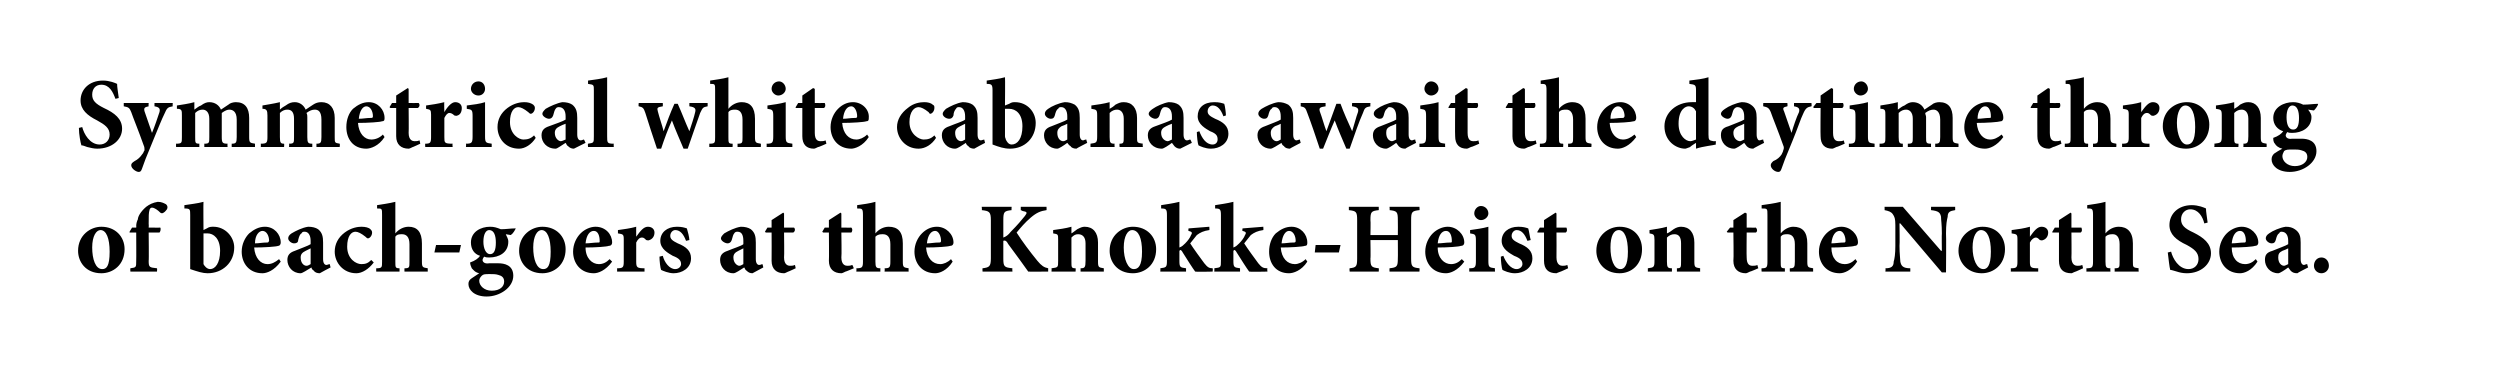
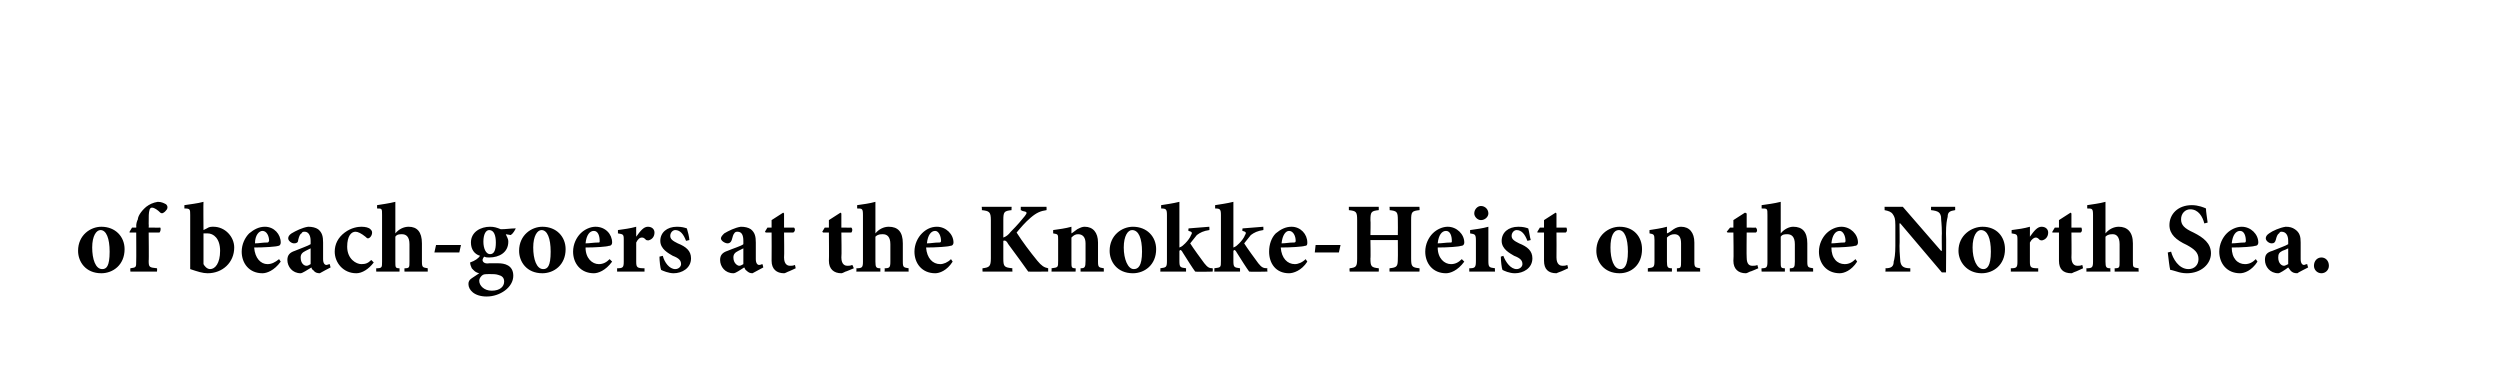
<svg xmlns="http://www.w3.org/2000/svg" version="1.1" width="301px" height="45.3px" viewBox="0 0 301 45.3">
  <desc>Symmetrical white cabanas await the daytime throng of beach-goers at the Knokke-Heist on the North Sea</desc>
  <defs />
  <g id="Polygon137574">
    <path d="M 15 30 C 15 31.9 13.6 32.9 12.2 32.9 C 10.3 32.9 9.4 31.5 9.4 30.2 C 9.4 28.3 10.9 27.3 12.2 27.3 C 13.9 27.3 15 28.5 15 30 Z M 11.1 29.8 C 11.1 31.2 11.5 32.4 12.3 32.4 C 12.8 32.4 13.2 32.1 13.2 30.3 C 13.2 28.7 12.8 27.7 12.1 27.7 C 11.6 27.7 11.1 28.4 11.1 29.8 Z M 16.4 27.4 C 16.4 27.4 16.42 27.16 16.4 27.2 C 16.4 26.9 16.5 26.6 16.6 26.4 C 16.6 26.1 16.9 25.5 17.6 24.9 C 18 24.6 18.4 24.4 19 24.3 C 19.5 24.3 19.8 24.5 20 24.6 C 20.2 24.8 20.2 25 20.1 25.2 C 20 25.3 19.9 25.5 19.7 25.6 C 19.6 25.7 19.4 25.7 19.3 25.6 C 19 25.3 18.6 25 18.3 25 C 18.1 25 18 25.2 18 25.3 C 17.9 25.6 17.9 26 17.9 27 C 17.93 27 17.9 27.4 17.9 27.4 C 17.9 27.4 19.32 27.42 19.3 27.4 C 19.4 27.6 19.3 27.9 19.2 28 C 19.15 28 17.9 28 17.9 28 C 17.9 28 17.94 31.43 17.9 31.4 C 17.9 32.2 18 32.2 18.9 32.3 C 18.94 32.34 18.9 32.7 18.9 32.7 L 15.7 32.7 C 15.7 32.7 15.67 32.34 15.7 32.3 C 16.4 32.2 16.4 32.2 16.4 31.4 C 16.42 31.43 16.4 28 16.4 28 L 15.6 28 L 15.6 27.9 L 15.9 27.4 L 16.4 27.4 Z M 24.9 27.5 C 25.2 27.3 25.4 27.3 25.7 27.3 C 27.1 27.3 28.2 28.5 28.2 29.8 C 28.2 31.6 26.8 32.9 25 32.9 C 24.4 32.9 23.8 32.7 22.9 32.4 C 22.9 32.4 22.9 25.9 22.9 25.9 C 22.9 25.2 22.9 25.1 22.2 25.1 C 22.2 25.1 22.2 24.7 22.2 24.7 C 22.8 24.6 23.8 24.5 24.5 24.3 C 24.47 24.29 24.5 27.7 24.5 27.7 C 24.5 27.7 24.91 27.5 24.9 27.5 Z M 24.5 31.4 C 24.5 31.6 24.5 31.7 24.5 31.8 C 24.6 32 24.9 32.4 25.3 32.4 C 25.9 32.4 26.5 31.7 26.5 30.2 C 26.5 28.7 25.7 28.1 25 28.1 C 24.8 28.1 24.6 28.1 24.5 28.1 C 24.5 28.1 24.5 31.4 24.5 31.4 Z M 33.8 31.5 C 33 32.6 32.1 32.9 31.6 32.9 C 30 32.9 29.1 31.7 29.1 30.3 C 29.1 29.4 29.5 28.6 30 28.1 C 30.6 27.6 31.2 27.3 31.9 27.3 C 33 27.3 33.8 28.2 33.8 29.2 C 33.8 29.4 33.7 29.6 33.5 29.6 C 33.3 29.7 31.8 29.8 30.6 29.8 C 30.7 31.1 31.4 31.8 32.2 31.8 C 32.7 31.8 33.1 31.6 33.6 31.2 C 33.6 31.2 33.8 31.5 33.8 31.5 Z M 30.7 29.3 C 31.2 29.3 31.6 29.2 32.1 29.2 C 32.3 29.2 32.3 29.2 32.4 29 C 32.4 28.4 32.1 27.8 31.6 27.8 C 31.2 27.8 30.7 28.3 30.7 29.3 Z M 38.5 32.9 C 38.2 32.9 37.9 32.8 37.8 32.6 C 37.6 32.5 37.5 32.3 37.5 32.2 C 37 32.5 36.4 32.9 36.2 32.9 C 35.2 32.9 34.6 32.1 34.6 31.3 C 34.6 30.7 34.9 30.4 35.5 30.2 C 36.2 29.9 37.1 29.6 37.4 29.4 C 37.4 29.4 37.4 29 37.4 29 C 37.4 28.3 37.1 27.9 36.7 27.9 C 36.5 27.9 36.4 27.9 36.3 28.1 C 36.1 28.2 36 28.5 35.9 28.9 C 35.9 29.2 35.7 29.3 35.4 29.3 C 35.1 29.3 34.7 29 34.7 28.7 C 34.7 28.5 34.8 28.3 35.1 28.1 C 35.6 27.8 36.4 27.4 37.1 27.3 C 37.6 27.3 38 27.4 38.3 27.6 C 38.8 28 38.9 28.5 38.9 29.2 C 38.9 29.2 38.9 31.2 38.9 31.2 C 38.9 31.7 39.1 31.9 39.3 31.9 C 39.4 31.9 39.6 31.8 39.7 31.8 C 39.69 31.8 39.8 32.2 39.8 32.2 C 39.8 32.2 38.51 32.87 38.5 32.9 Z M 37.4 29.9 C 37.2 30 37 30.1 36.8 30.2 C 36.4 30.4 36.2 30.6 36.2 31 C 36.2 31.7 36.6 32 36.9 32 C 37.1 32 37.2 31.9 37.4 31.8 C 37.4 31.8 37.4 29.9 37.4 29.9 Z M 45 31.6 C 44.4 32.4 43.6 32.9 42.9 32.9 C 41.3 32.9 40.3 31.6 40.3 30.3 C 40.3 29.4 40.7 28.6 41.5 28 C 42.3 27.4 43.1 27.3 43.5 27.3 C 44 27.3 44.4 27.4 44.6 27.6 C 44.7 27.7 44.8 27.8 44.8 28 C 44.8 28.4 44.5 28.7 44.3 28.7 C 44.2 28.7 44.1 28.6 44 28.5 C 43.5 28.1 43.1 27.9 42.8 27.9 C 42.3 27.9 41.8 28.4 41.8 29.7 C 41.8 31.2 42.9 31.8 43.5 31.8 C 44 31.8 44.3 31.7 44.7 31.3 C 44.7 31.3 45 31.6 45 31.6 Z M 48.7 32.7 C 48.7 32.7 48.68 32.34 48.7 32.3 C 49.3 32.3 49.3 32.2 49.3 31.5 C 49.3 31.5 49.3 29.4 49.3 29.4 C 49.3 28.5 48.9 28.2 48.4 28.2 C 48.1 28.2 47.8 28.2 47.6 28.5 C 47.6 28.5 47.6 31.5 47.6 31.5 C 47.6 32.2 47.6 32.3 48.1 32.3 C 48.12 32.34 48.1 32.7 48.1 32.7 L 45.3 32.7 C 45.3 32.7 45.28 32.34 45.3 32.3 C 46 32.3 46 32.2 46 31.5 C 46 31.5 46 25.9 46 25.9 C 46 25.1 46 25.1 45.4 25.1 C 45.4 25.1 45.4 24.7 45.4 24.7 C 46 24.6 46.8 24.5 47.6 24.3 C 47.6 24.3 47.6 28.1 47.6 28.1 C 48 27.6 48.6 27.3 49.2 27.3 C 50.2 27.3 50.8 27.9 50.8 29.3 C 50.8 29.3 50.8 31.5 50.8 31.5 C 50.8 32.2 50.9 32.2 51.5 32.3 C 51.51 32.34 51.5 32.7 51.5 32.7 L 48.7 32.7 Z M 55.3 30.4 L 52.3 30.4 L 52.5 29.5 L 55.5 29.5 L 55.3 30.4 Z M 62.1 27.5 C 62 27.7 61.8 28.1 61.5 28.3 C 61.5 28.3 60.9 28.2 60.9 28.2 C 61 28.5 61.2 28.7 61.2 29.1 C 61.2 30.4 60.1 31 58.9 31 C 58.7 31 58.5 31 58.3 30.9 C 58.2 31 58.1 31.2 58.1 31.3 C 58.1 31.5 58.3 31.8 58.9 31.7 C 59.3 31.7 59.6 31.7 60 31.7 C 60.7 31.7 61.8 31.9 61.8 33.2 C 61.8 34.6 60.2 35.7 58.6 35.7 C 57.1 35.7 56.4 34.9 56.4 34.2 C 56.4 33.9 56.5 33.7 56.8 33.5 C 57.1 33.3 57.4 33.1 57.7 32.9 C 57.2 32.8 57 32.5 56.8 32.3 C 56.7 32.1 56.6 31.8 56.6 31.6 C 57.2 31.4 57.6 31.1 57.8 30.8 C 57.1 30.6 56.7 30 56.7 29.2 C 56.7 27.9 57.9 27.3 59 27.3 C 59.5 27.3 59.8 27.4 60.3 27.6 C 60.9 27.6 61.5 27.5 62 27.5 C 62 27.5 62.1 27.5 62.1 27.5 Z M 58.2 29.1 C 58.2 29.9 58.5 30.6 59 30.6 C 59.5 30.6 59.7 30.1 59.7 29.2 C 59.7 28.4 59.5 27.7 58.9 27.7 C 58.5 27.7 58.2 28.2 58.2 29.1 Z M 58 33.2 C 57.8 33.4 57.7 33.6 57.7 33.8 C 57.7 34.4 58.3 35 59.2 35 C 60.2 35 60.7 34.5 60.7 33.9 C 60.7 33.4 60.4 33.2 60 33.1 C 59.7 33 59.4 33 59 33 C 58.4 33 58.2 33 58 33.2 Z M 68.1 30 C 68.1 31.9 66.7 32.9 65.3 32.9 C 63.4 32.9 62.5 31.5 62.5 30.2 C 62.5 28.3 64 27.3 65.3 27.3 C 67 27.3 68.1 28.5 68.1 30 Z M 64.2 29.8 C 64.2 31.2 64.6 32.4 65.4 32.4 C 65.9 32.4 66.3 32.1 66.3 30.3 C 66.3 28.7 65.9 27.7 65.2 27.7 C 64.7 27.7 64.2 28.4 64.2 29.8 Z M 73.7 31.5 C 72.9 32.6 72 32.9 71.5 32.9 C 69.9 32.9 69 31.7 69 30.3 C 69 29.4 69.4 28.6 69.9 28.1 C 70.4 27.6 71.1 27.3 71.7 27.3 C 72.9 27.3 73.7 28.2 73.7 29.2 C 73.7 29.4 73.6 29.6 73.3 29.6 C 73.1 29.7 71.7 29.8 70.5 29.8 C 70.5 31.1 71.3 31.8 72.1 31.8 C 72.6 31.8 73 31.6 73.4 31.2 C 73.4 31.2 73.7 31.5 73.7 31.5 Z M 70.5 29.3 C 71 29.3 71.5 29.2 72 29.2 C 72.2 29.2 72.2 29.2 72.2 29 C 72.2 28.4 72 27.8 71.5 27.8 C 71 27.8 70.6 28.3 70.5 29.3 Z M 76.6 28.5 C 77.1 27.8 77.5 27.3 78 27.3 C 78.5 27.3 78.8 27.6 78.8 28 C 78.8 28.5 78.5 28.8 78.2 28.9 C 78 29 77.9 28.9 77.8 28.9 C 77.6 28.7 77.5 28.6 77.3 28.6 C 77 28.6 76.8 28.8 76.6 29.2 C 76.6 29.2 76.6 31.5 76.6 31.5 C 76.6 32.2 76.7 32.3 77.6 32.3 C 77.59 32.34 77.6 32.7 77.6 32.7 L 74.3 32.7 C 74.3 32.7 74.3 32.34 74.3 32.3 C 75 32.3 75.1 32.2 75.1 31.5 C 75.1 31.5 75.1 28.8 75.1 28.8 C 75.1 28.2 75 28.2 74.4 28.1 C 74.4 28.1 74.4 27.7 74.4 27.7 C 75.1 27.6 75.9 27.5 76.6 27.3 C 76.59 27.26 76.6 28.5 76.6 28.5 C 76.6 28.5 76.63 28.54 76.6 28.5 Z M 82.6 29 C 82.3 28.2 81.9 27.7 81.3 27.7 C 81 27.7 80.7 28 80.7 28.4 C 80.7 28.8 81 29 81.6 29.3 C 82.6 29.7 83.2 30.2 83.2 31.1 C 83.2 32.3 82.1 32.9 81.1 32.9 C 80.5 32.9 79.8 32.6 79.6 32.5 C 79.5 32.3 79.4 31.4 79.4 30.9 C 79.4 30.9 79.8 30.8 79.8 30.8 C 80 31.6 80.6 32.4 81.3 32.4 C 81.7 32.4 82 32.1 82 31.8 C 82 31.4 81.8 31.1 81 30.8 C 80.5 30.5 79.5 30 79.5 29 C 79.5 28 80.3 27.3 81.5 27.3 C 82.1 27.3 82.4 27.4 82.7 27.5 C 82.8 27.8 83 28.6 83 28.9 C 83 28.9 82.6 29 82.6 29 Z M 90.6 32.9 C 90.3 32.9 90.1 32.8 89.9 32.6 C 89.7 32.5 89.7 32.3 89.6 32.2 C 89.1 32.5 88.6 32.9 88.3 32.9 C 87.3 32.9 86.7 32.1 86.7 31.3 C 86.7 30.7 87 30.4 87.6 30.2 C 88.3 29.9 89.3 29.6 89.5 29.4 C 89.5 29.4 89.5 29 89.5 29 C 89.5 28.3 89.3 27.9 88.8 27.9 C 88.7 27.9 88.5 27.9 88.4 28.1 C 88.3 28.2 88.2 28.5 88.1 28.9 C 88 29.2 87.8 29.3 87.6 29.3 C 87.3 29.3 86.8 29 86.8 28.7 C 86.8 28.5 87 28.3 87.2 28.1 C 87.7 27.8 88.5 27.4 89.2 27.3 C 89.7 27.3 90.1 27.4 90.4 27.6 C 90.9 28 91 28.5 91 29.2 C 91 29.2 91 31.2 91 31.2 C 91 31.7 91.2 31.9 91.4 31.9 C 91.6 31.9 91.7 31.8 91.8 31.8 C 91.82 31.8 91.9 32.2 91.9 32.2 C 91.9 32.2 90.63 32.87 90.6 32.9 Z M 89.5 29.9 C 89.3 30 89.1 30.1 88.9 30.2 C 88.5 30.4 88.3 30.6 88.3 31 C 88.3 31.7 88.8 32 89 32 C 89.2 32 89.3 31.9 89.5 31.8 C 89.5 31.8 89.5 29.9 89.5 29.9 Z M 94.9 32.7 C 94.7 32.8 94.5 32.9 94.4 32.9 C 93.5 32.9 92.9 32.4 92.9 31.4 C 92.92 31.36 92.9 28 92.9 28 L 92.2 28 L 92.1 27.9 L 92.4 27.4 L 92.9 27.4 L 92.9 26.5 L 94.3 25.6 L 94.4 25.7 L 94.4 27.4 C 94.4 27.4 95.61 27.42 95.6 27.4 C 95.8 27.6 95.7 27.9 95.5 28 C 95.54 28 94.4 28 94.4 28 C 94.4 28 94.44 30.96 94.4 31 C 94.4 31.9 94.9 32 95.1 32 C 95.3 32 95.5 32 95.7 31.9 C 95.72 31.86 95.8 32.3 95.8 32.3 C 95.8 32.3 94.87 32.74 94.9 32.7 Z M 101.8 32.7 C 101.6 32.8 101.4 32.9 101.3 32.9 C 100.4 32.9 99.8 32.4 99.8 31.4 C 99.83 31.36 99.8 28 99.8 28 L 99.1 28 L 99 27.9 L 99.3 27.4 L 99.8 27.4 L 99.8 26.5 L 101.2 25.6 L 101.3 25.7 L 101.3 27.4 C 101.3 27.4 102.53 27.42 102.5 27.4 C 102.7 27.6 102.6 27.9 102.5 28 C 102.45 28 101.3 28 101.3 28 C 101.3 28 101.35 30.96 101.3 31 C 101.3 31.9 101.8 32 102 32 C 102.2 32 102.4 32 102.6 31.9 C 102.63 31.86 102.8 32.3 102.8 32.3 C 102.8 32.3 101.78 32.74 101.8 32.7 Z M 106.5 32.7 C 106.5 32.7 106.55 32.34 106.5 32.3 C 107.1 32.3 107.2 32.2 107.2 31.5 C 107.2 31.5 107.2 29.4 107.2 29.4 C 107.2 28.5 106.8 28.2 106.3 28.2 C 106 28.2 105.7 28.2 105.4 28.5 C 105.4 28.5 105.4 31.5 105.4 31.5 C 105.4 32.2 105.5 32.3 106 32.3 C 105.98 32.34 106 32.7 106 32.7 L 103.1 32.7 C 103.1 32.7 103.14 32.34 103.1 32.3 C 103.8 32.3 103.9 32.2 103.9 31.5 C 103.9 31.5 103.9 25.9 103.9 25.9 C 103.9 25.1 103.8 25.1 103.2 25.1 C 103.2 25.1 103.2 24.7 103.2 24.7 C 103.9 24.6 104.7 24.5 105.4 24.3 C 105.4 24.3 105.4 28.1 105.4 28.1 C 105.8 27.6 106.4 27.3 107 27.3 C 108.1 27.3 108.7 27.9 108.7 29.3 C 108.7 29.3 108.7 31.5 108.7 31.5 C 108.7 32.2 108.8 32.2 109.4 32.3 C 109.38 32.34 109.4 32.7 109.4 32.7 L 106.5 32.7 Z M 114.7 31.5 C 114 32.6 113.1 32.9 112.6 32.9 C 111 32.9 110.1 31.7 110.1 30.3 C 110.1 29.4 110.5 28.6 111 28.1 C 111.5 27.6 112.1 27.3 112.8 27.3 C 113.9 27.3 114.8 28.2 114.8 29.2 C 114.8 29.4 114.7 29.6 114.4 29.6 C 114.2 29.7 112.7 29.8 111.5 29.8 C 111.6 31.1 112.3 31.8 113.2 31.8 C 113.6 31.8 114.1 31.6 114.5 31.2 C 114.5 31.2 114.7 31.5 114.7 31.5 Z M 111.6 29.3 C 112.1 29.3 112.5 29.2 113 29.2 C 113.2 29.2 113.3 29.2 113.3 29 C 113.3 28.4 113 27.8 112.6 27.8 C 112.1 27.8 111.7 28.3 111.6 29.3 Z M 123.8 32.7 C 123.3 32 122.3 30.6 121.4 29.4 C 121.2 29 121 28.9 120.8 29 C 120.8 29 120.8 31.1 120.8 31.1 C 120.8 32.1 120.9 32.2 121.9 32.3 C 121.86 32.3 121.9 32.7 121.9 32.7 L 118.3 32.7 C 118.3 32.7 118.27 32.3 118.3 32.3 C 119.1 32.2 119.3 32.1 119.3 31.1 C 119.3 31.1 119.3 26.5 119.3 26.5 C 119.3 25.5 119.1 25.4 118.2 25.3 C 118.25 25.34 118.2 24.9 118.2 24.9 L 121.8 24.9 C 121.8 24.9 121.77 25.34 121.8 25.3 C 120.9 25.4 120.8 25.5 120.8 26.5 C 120.8 26.5 120.8 28.6 120.8 28.6 C 121.1 28.5 121.4 28.3 121.7 27.9 C 122.5 27.1 123 26.5 123.4 26 C 123.7 25.6 123.7 25.5 123.1 25.4 C 123.12 25.38 122.9 25.3 122.9 25.3 L 122.9 24.9 L 126 24.9 C 126 24.9 126.02 25.34 126 25.3 C 125.3 25.4 124.8 25.6 124.1 26.2 C 123.4 26.8 122.9 27.4 122.4 28 C 123.1 29.1 124 30.3 124.9 31.4 C 125.4 32 125.7 32.2 126.2 32.3 C 126.19 32.3 126.2 32.7 126.2 32.7 C 126.2 32.7 123.78 32.72 123.8 32.7 Z M 130.1 32.7 C 130.1 32.7 130.11 32.34 130.1 32.3 C 130.6 32.3 130.7 32.2 130.7 31.4 C 130.7 31.4 130.7 29.3 130.7 29.3 C 130.7 28.5 130.3 28.2 129.8 28.2 C 129.5 28.2 129.3 28.3 129 28.6 C 129 28.6 129 31.5 129 31.5 C 129 32.2 129 32.3 129.5 32.3 C 129.53 32.34 129.5 32.7 129.5 32.7 L 126.6 32.7 C 126.6 32.7 126.63 32.34 126.6 32.3 C 127.4 32.2 127.4 32.2 127.4 31.4 C 127.4 31.4 127.4 28.9 127.4 28.9 C 127.4 28.2 127.4 28.2 126.8 28.1 C 126.8 28.1 126.8 27.7 126.8 27.7 C 127.5 27.6 128.3 27.5 129 27.3 C 129 27.3 129 28.1 129 28.1 C 129.2 28 129.4 27.8 129.7 27.6 C 130.1 27.4 130.3 27.3 130.6 27.3 C 131.6 27.3 132.2 28 132.2 29.2 C 132.2 29.2 132.2 31.5 132.2 31.5 C 132.2 32.2 132.3 32.2 132.9 32.3 C 132.91 32.34 132.9 32.7 132.9 32.7 L 130.1 32.7 Z M 139.2 30 C 139.2 31.9 137.8 32.9 136.4 32.9 C 134.5 32.9 133.6 31.5 133.6 30.2 C 133.6 28.3 135.1 27.3 136.4 27.3 C 138.1 27.3 139.2 28.5 139.2 30 Z M 135.3 29.8 C 135.3 31.2 135.8 32.4 136.5 32.4 C 137 32.4 137.5 32.1 137.5 30.3 C 137.5 28.7 137.1 27.7 136.3 27.7 C 135.8 27.7 135.3 28.4 135.3 29.8 Z M 143.9 32.7 C 143.6 32.3 142.9 31.2 142.4 30.4 C 142.3 30.2 142.2 30.1 142.1 30.1 C 142.1 30.1 142.1 30.1 142 30.2 C 142 30.2 142 31.4 142 31.4 C 142 32.2 142.1 32.2 142.8 32.3 C 142.81 32.34 142.8 32.7 142.8 32.7 L 139.7 32.7 C 139.7 32.7 139.73 32.34 139.7 32.3 C 140.4 32.2 140.5 32.2 140.5 31.4 C 140.5 31.4 140.5 25.9 140.5 25.9 C 140.5 25.2 140.4 25.1 139.8 25.1 C 139.8 25.1 139.8 24.7 139.8 24.7 C 140.4 24.6 141.2 24.5 142 24.3 C 142 24.3 142 29.8 142 29.8 C 142.3 29.7 142.5 29.5 142.7 29.3 C 143 29 143.3 28.6 143.4 28.3 C 143.6 28 143.5 27.9 143.1 27.8 C 143.05 27.82 143.1 27.5 143.1 27.5 L 145.6 27.3 C 145.6 27.3 145.64 27.71 145.6 27.7 C 144.9 27.8 144.5 28 144.1 28.3 C 143.8 28.7 143.6 28.9 143.3 29.3 C 143.6 29.8 144.7 31.3 145 31.7 C 145.4 32.2 145.6 32.3 146 32.3 C 146.05 32.34 146 32.7 146 32.7 C 146 32.7 143.94 32.75 143.9 32.7 Z M 150.4 32.7 C 150.1 32.3 149.4 31.2 148.9 30.4 C 148.8 30.2 148.7 30.1 148.6 30.1 C 148.6 30.1 148.6 30.1 148.5 30.2 C 148.5 30.2 148.5 31.4 148.5 31.4 C 148.5 32.2 148.6 32.2 149.3 32.3 C 149.31 32.34 149.3 32.7 149.3 32.7 L 146.2 32.7 C 146.2 32.7 146.23 32.34 146.2 32.3 C 147 32.2 147 32.2 147 31.4 C 147 31.4 147 25.9 147 25.9 C 147 25.2 146.9 25.1 146.3 25.1 C 146.3 25.1 146.3 24.7 146.3 24.7 C 146.9 24.6 147.7 24.5 148.5 24.3 C 148.5 24.3 148.5 29.8 148.5 29.8 C 148.8 29.7 149 29.5 149.2 29.3 C 149.5 29 149.8 28.6 149.9 28.3 C 150.1 28 150 27.9 149.6 27.8 C 149.55 27.82 149.6 27.5 149.6 27.5 L 152.1 27.3 C 152.1 27.3 152.14 27.71 152.1 27.7 C 151.4 27.8 151 28 150.6 28.3 C 150.3 28.7 150.1 28.9 149.8 29.3 C 150.1 29.8 151.2 31.3 151.5 31.7 C 151.9 32.2 152.1 32.3 152.6 32.3 C 152.55 32.34 152.6 32.7 152.6 32.7 C 152.6 32.7 150.44 32.75 150.4 32.7 Z M 157.4 31.5 C 156.7 32.6 155.7 32.9 155.2 32.9 C 153.6 32.9 152.8 31.7 152.8 30.3 C 152.8 29.4 153.1 28.6 153.6 28.1 C 154.2 27.6 154.8 27.3 155.5 27.3 C 156.6 27.3 157.4 28.2 157.4 29.2 C 157.4 29.4 157.4 29.6 157.1 29.6 C 156.9 29.7 155.4 29.8 154.2 29.8 C 154.3 31.1 155 31.8 155.9 31.8 C 156.3 31.8 156.8 31.6 157.2 31.2 C 157.2 31.2 157.4 31.5 157.4 31.5 Z M 154.3 29.3 C 154.8 29.3 155.2 29.2 155.7 29.2 C 155.9 29.2 156 29.2 156 29 C 156 28.4 155.7 27.8 155.2 27.8 C 154.8 27.8 154.4 28.3 154.3 29.3 Z M 161.2 30.4 L 158.3 30.4 L 158.4 29.5 L 161.4 29.5 L 161.2 30.4 Z M 170.9 25.3 C 170 25.4 169.9 25.5 169.9 26.5 C 169.9 26.5 169.9 31.1 169.9 31.1 C 169.9 32.1 170 32.2 170.9 32.3 C 170.94 32.3 170.9 32.7 170.9 32.7 L 167.3 32.7 C 167.3 32.7 167.28 32.3 167.3 32.3 C 168.2 32.2 168.3 32.1 168.3 31.1 C 168.32 31.13 168.3 28.9 168.3 28.9 L 165 28.9 C 165 28.9 165.04 31.13 165 31.1 C 165 32.1 165.1 32.2 166 32.3 C 166.03 32.3 166 32.7 166 32.7 L 162.5 32.7 C 162.5 32.7 162.45 32.3 162.5 32.3 C 163.3 32.2 163.4 32.1 163.4 31.1 C 163.4 31.1 163.4 26.5 163.4 26.5 C 163.4 25.5 163.3 25.4 162.4 25.3 C 162.41 25.34 162.4 24.9 162.4 24.9 L 166 24.9 C 166 24.9 166.01 25.34 166 25.3 C 165.1 25.4 165 25.5 165 26.5 C 165.04 26.52 165 28.3 165 28.3 L 168.3 28.3 C 168.3 28.3 168.32 26.52 168.3 26.5 C 168.3 25.5 168.2 25.4 167.3 25.3 C 167.34 25.34 167.3 24.9 167.3 24.9 L 170.9 24.9 C 170.9 24.9 170.94 25.34 170.9 25.3 Z M 176.3 31.5 C 175.5 32.6 174.6 32.9 174.1 32.9 C 172.5 32.9 171.6 31.7 171.6 30.3 C 171.6 29.4 172 28.6 172.5 28.1 C 173 27.6 173.7 27.3 174.3 27.3 C 175.4 27.3 176.3 28.2 176.3 29.2 C 176.3 29.4 176.2 29.6 175.9 29.6 C 175.7 29.7 174.3 29.8 173.1 29.8 C 173.1 31.1 173.9 31.8 174.7 31.8 C 175.2 31.8 175.6 31.6 176 31.2 C 176 31.2 176.3 31.5 176.3 31.5 Z M 173.1 29.3 C 173.6 29.3 174.1 29.2 174.6 29.2 C 174.8 29.2 174.8 29.2 174.8 29 C 174.8 28.4 174.6 27.8 174.1 27.8 C 173.6 27.8 173.2 28.3 173.1 29.3 Z M 177.5 25.7 C 177.5 25.2 177.9 24.8 178.3 24.8 C 178.8 24.8 179.2 25.2 179.2 25.7 C 179.2 26.1 178.8 26.5 178.3 26.5 C 177.9 26.5 177.5 26.1 177.5 25.7 Z M 176.9 32.7 C 176.9 32.7 176.9 32.34 176.9 32.3 C 177.6 32.3 177.7 32.2 177.7 31.4 C 177.7 31.4 177.7 29 177.7 29 C 177.7 28.2 177.6 28.2 177 28.1 C 177 28.1 177 27.7 177 27.7 C 177.7 27.6 178.5 27.5 179.2 27.3 C 179.2 27.3 179.2 31.4 179.2 31.4 C 179.2 32.2 179.3 32.2 180 32.3 C 179.97 32.34 180 32.7 180 32.7 L 176.9 32.7 Z M 183.9 29 C 183.6 28.2 183.2 27.7 182.6 27.7 C 182.3 27.7 182 28 182 28.4 C 182 28.8 182.3 29 182.9 29.3 C 183.9 29.7 184.5 30.2 184.5 31.1 C 184.5 32.3 183.4 32.9 182.4 32.9 C 181.7 32.9 181.1 32.6 180.9 32.5 C 180.8 32.3 180.7 31.4 180.7 30.9 C 180.7 30.9 181 30.8 181 30.8 C 181.3 31.6 181.9 32.4 182.6 32.4 C 183 32.4 183.3 32.1 183.3 31.8 C 183.3 31.4 183.1 31.1 182.3 30.8 C 181.8 30.5 180.8 30 180.8 29 C 180.8 28 181.6 27.3 182.8 27.3 C 183.4 27.3 183.7 27.4 184 27.5 C 184.1 27.8 184.2 28.6 184.3 28.9 C 184.3 28.9 183.9 29 183.9 29 Z M 187.9 32.7 C 187.6 32.8 187.4 32.9 187.4 32.9 C 186.4 32.9 185.9 32.4 185.9 31.4 C 185.9 31.36 185.9 28 185.9 28 L 185.1 28 L 185.1 27.9 L 185.4 27.4 L 185.9 27.4 L 185.9 26.5 L 187.3 25.6 L 187.4 25.7 L 187.4 27.4 C 187.4 27.4 188.6 27.42 188.6 27.4 C 188.7 27.6 188.7 27.9 188.5 28 C 188.53 28 187.4 28 187.4 28 C 187.4 28 187.42 30.96 187.4 31 C 187.4 31.9 187.9 32 188.1 32 C 188.3 32 188.5 32 188.7 31.9 C 188.71 31.86 188.8 32.3 188.8 32.3 C 188.8 32.3 187.86 32.74 187.9 32.7 Z M 197.7 30 C 197.7 31.9 196.4 32.9 195 32.9 C 193.1 32.9 192.2 31.5 192.2 30.2 C 192.2 28.3 193.7 27.3 195 27.3 C 196.7 27.3 197.7 28.5 197.7 30 Z M 193.9 29.8 C 193.9 31.2 194.3 32.4 195.1 32.4 C 195.5 32.4 196 32.1 196 30.3 C 196 28.7 195.6 27.7 194.9 27.7 C 194.3 27.7 193.9 28.4 193.9 29.8 Z M 201.9 32.7 C 201.9 32.7 201.89 32.34 201.9 32.3 C 202.4 32.3 202.4 32.2 202.4 31.4 C 202.4 31.4 202.4 29.3 202.4 29.3 C 202.4 28.5 202.1 28.2 201.6 28.2 C 201.3 28.2 201 28.3 200.7 28.6 C 200.7 28.6 200.7 31.5 200.7 31.5 C 200.7 32.2 200.8 32.3 201.3 32.3 C 201.3 32.34 201.3 32.7 201.3 32.7 L 198.4 32.7 C 198.4 32.7 198.41 32.34 198.4 32.3 C 199.1 32.2 199.2 32.2 199.2 31.4 C 199.2 31.4 199.2 28.9 199.2 28.9 C 199.2 28.2 199.1 28.2 198.6 28.1 C 198.6 28.1 198.6 27.7 198.6 27.7 C 199.2 27.6 200 27.5 200.7 27.3 C 200.7 27.3 200.7 28.1 200.7 28.1 C 201 28 201.2 27.8 201.5 27.6 C 201.8 27.4 202.1 27.3 202.4 27.3 C 203.4 27.3 204 28 204 29.2 C 204 29.2 204 31.5 204 31.5 C 204 32.2 204.1 32.2 204.7 32.3 C 204.68 32.34 204.7 32.7 204.7 32.7 L 201.9 32.7 Z M 210.7 32.7 C 210.5 32.8 210.3 32.9 210.2 32.9 C 209.3 32.9 208.7 32.4 208.7 31.4 C 208.75 31.36 208.7 28 208.7 28 L 208 28 L 207.9 27.9 L 208.3 27.4 L 208.7 27.4 L 208.7 26.5 L 210.1 25.6 L 210.3 25.7 L 210.3 27.4 C 210.3 27.4 211.45 27.42 211.4 27.4 C 211.6 27.6 211.6 27.9 211.4 28 C 211.38 28 210.3 28 210.3 28 C 210.3 28 210.27 30.96 210.3 31 C 210.3 31.9 210.7 32 211 32 C 211.2 32 211.4 32 211.6 31.9 C 211.56 31.86 211.7 32.3 211.7 32.3 C 211.7 32.3 210.7 32.74 210.7 32.7 Z M 215.5 32.7 C 215.5 32.7 215.47 32.34 215.5 32.3 C 216 32.3 216.1 32.2 216.1 31.5 C 216.1 31.5 216.1 29.4 216.1 29.4 C 216.1 28.5 215.7 28.2 215.2 28.2 C 214.9 28.2 214.6 28.2 214.4 28.5 C 214.4 28.5 214.4 31.5 214.4 31.5 C 214.4 32.2 214.4 32.3 214.9 32.3 C 214.9 32.34 214.9 32.7 214.9 32.7 L 212.1 32.7 C 212.1 32.7 212.06 32.34 212.1 32.3 C 212.7 32.3 212.8 32.2 212.8 31.5 C 212.8 31.5 212.8 25.9 212.8 25.9 C 212.8 25.1 212.8 25.1 212.1 25.1 C 212.1 25.1 212.1 24.7 212.1 24.7 C 212.8 24.6 213.6 24.5 214.4 24.3 C 214.4 24.3 214.4 28.1 214.4 28.1 C 214.8 27.6 215.4 27.3 215.9 27.3 C 217 27.3 217.6 27.9 217.6 29.3 C 217.6 29.3 217.6 31.5 217.6 31.5 C 217.6 32.2 217.7 32.2 218.3 32.3 C 218.3 32.34 218.3 32.7 218.3 32.7 L 215.5 32.7 Z M 223.6 31.5 C 222.9 32.6 222 32.9 221.5 32.9 C 219.9 32.9 219 31.7 219 30.3 C 219 29.4 219.4 28.6 219.9 28.1 C 220.4 27.6 221.1 27.3 221.7 27.3 C 222.8 27.3 223.7 28.2 223.7 29.2 C 223.7 29.4 223.6 29.6 223.3 29.6 C 223.1 29.7 221.6 29.8 220.5 29.8 C 220.5 31.1 221.2 31.8 222.1 31.8 C 222.6 31.8 223 31.6 223.4 31.2 C 223.4 31.2 223.6 31.5 223.6 31.5 Z M 220.5 29.3 C 221 29.3 221.5 29.2 222 29.2 C 222.1 29.2 222.2 29.2 222.2 29 C 222.2 28.4 221.9 27.8 221.5 27.8 C 221 27.8 220.6 28.3 220.5 29.3 Z M 235.4 25.3 C 234.8 25.4 234.5 25.5 234.5 26.1 C 234.4 26.5 234.3 27 234.3 28.1 C 234.34 28.08 234.3 32.8 234.3 32.8 L 233.8 32.8 L 228.8 26.9 L 228.7 26.9 C 228.7 26.9 228.74 29.57 228.7 29.6 C 228.7 30.6 228.8 31.2 228.8 31.5 C 228.9 32 229.1 32.3 230 32.3 C 229.99 32.3 230 32.7 230 32.7 L 227 32.7 C 227 32.7 227.05 32.3 227 32.3 C 227.7 32.3 228 32.1 228 31.5 C 228.1 31.2 228.2 30.6 228.2 29.6 C 228.2 29.6 228.2 27.1 228.2 27.1 C 228.2 26.3 228.1 26.1 227.9 25.8 C 227.7 25.5 227.4 25.4 226.9 25.3 C 226.92 25.34 226.9 24.9 226.9 24.9 L 229.1 24.9 L 233.7 30.2 L 233.8 30.2 C 233.8 30.2 233.77 28.08 233.8 28.1 C 233.8 27 233.7 26.5 233.7 26.1 C 233.6 25.6 233.4 25.4 232.5 25.3 C 232.49 25.34 232.5 24.9 232.5 24.9 L 235.4 24.9 C 235.4 24.9 235.41 25.34 235.4 25.3 Z M 241.4 30 C 241.4 31.9 240 32.9 238.6 32.9 C 236.8 32.9 235.8 31.5 235.8 30.2 C 235.8 28.3 237.4 27.3 238.7 27.3 C 240.4 27.3 241.4 28.5 241.4 30 Z M 237.5 29.8 C 237.5 31.2 238 32.4 238.8 32.4 C 239.2 32.4 239.7 32.1 239.7 30.3 C 239.7 28.7 239.3 27.7 238.5 27.7 C 238 27.7 237.5 28.4 237.5 29.8 Z M 244.4 28.5 C 244.9 27.8 245.3 27.3 245.8 27.3 C 246.3 27.3 246.6 27.6 246.6 28 C 246.6 28.5 246.3 28.8 246 28.9 C 245.8 29 245.7 28.9 245.6 28.9 C 245.4 28.7 245.3 28.6 245.1 28.6 C 244.9 28.6 244.6 28.8 244.4 29.2 C 244.4 29.2 244.4 31.5 244.4 31.5 C 244.4 32.2 244.5 32.3 245.4 32.3 C 245.41 32.34 245.4 32.7 245.4 32.7 L 242.1 32.7 C 242.1 32.7 242.12 32.34 242.1 32.3 C 242.8 32.3 242.9 32.2 242.9 31.5 C 242.9 31.5 242.9 28.8 242.9 28.8 C 242.9 28.2 242.8 28.2 242.2 28.1 C 242.2 28.1 242.2 27.7 242.2 27.7 C 243 27.6 243.7 27.5 244.4 27.3 C 244.41 27.26 244.4 28.5 244.4 28.5 C 244.4 28.5 244.45 28.54 244.4 28.5 Z M 249.9 32.7 C 249.6 32.8 249.5 32.9 249.4 32.9 C 248.4 32.9 247.9 32.4 247.9 31.4 C 247.91 31.36 247.9 28 247.9 28 L 247.1 28 L 247.1 27.9 L 247.4 27.4 L 247.9 27.4 L 247.9 26.5 L 249.3 25.6 L 249.4 25.7 L 249.4 27.4 C 249.4 27.4 250.6 27.42 250.6 27.4 C 250.7 27.6 250.7 27.9 250.5 28 C 250.53 28 249.4 28 249.4 28 C 249.4 28 249.43 30.96 249.4 31 C 249.4 31.9 249.9 32 250.1 32 C 250.3 32 250.5 32 250.7 31.9 C 250.71 31.86 250.8 32.3 250.8 32.3 C 250.8 32.3 249.86 32.74 249.9 32.7 Z M 254.6 32.7 C 254.6 32.7 254.62 32.34 254.6 32.3 C 255.2 32.3 255.2 32.2 255.2 31.5 C 255.2 31.5 255.2 29.4 255.2 29.4 C 255.2 28.5 254.8 28.2 254.4 28.2 C 254.1 28.2 253.8 28.2 253.5 28.5 C 253.5 28.5 253.5 31.5 253.5 31.5 C 253.5 32.2 253.6 32.3 254.1 32.3 C 254.06 32.34 254.1 32.7 254.1 32.7 L 251.2 32.7 C 251.2 32.7 251.22 32.34 251.2 32.3 C 251.9 32.3 252 32.2 252 31.5 C 252 31.5 252 25.9 252 25.9 C 252 25.1 251.9 25.1 251.3 25.1 C 251.3 25.1 251.3 24.7 251.3 24.7 C 251.9 24.6 252.8 24.5 253.5 24.3 C 253.5 24.3 253.5 28.1 253.5 28.1 C 253.9 27.6 254.5 27.3 255.1 27.3 C 256.1 27.3 256.8 27.9 256.8 29.3 C 256.8 29.3 256.8 31.5 256.8 31.5 C 256.8 32.2 256.8 32.2 257.5 32.3 C 257.46 32.34 257.5 32.7 257.5 32.7 L 254.6 32.7 Z M 265.4 26.9 C 265.2 26.1 264.7 25.2 263.7 25.2 C 263.1 25.2 262.6 25.7 262.6 26.4 C 262.6 27.1 263 27.5 264.1 28 C 265.3 28.6 266.2 29.3 266.2 30.5 C 266.2 31.8 265 32.9 263.3 32.9 C 262.8 32.9 262.4 32.8 262.1 32.7 C 261.7 32.6 261.5 32.5 261.3 32.5 C 261.2 32.2 261.1 31.2 261 30.4 C 261 30.4 261.4 30.3 261.4 30.3 C 261.6 31.1 262.3 32.4 263.5 32.4 C 264.2 32.4 264.7 31.9 264.7 31.2 C 264.7 30.4 264.2 30 263.3 29.5 C 262 28.9 261.2 28.2 261.2 27.1 C 261.2 25.8 262.2 24.7 263.9 24.7 C 264.7 24.7 265.4 25 265.6 25.1 C 265.6 25.5 265.7 26 265.8 26.8 C 265.8 26.8 265.4 26.9 265.4 26.9 Z M 271.8 31.5 C 271.1 32.6 270.2 32.9 269.7 32.9 C 268.1 32.9 267.2 31.7 267.2 30.3 C 267.2 29.4 267.6 28.6 268.1 28.1 C 268.6 27.6 269.3 27.3 269.9 27.3 C 271 27.3 271.9 28.2 271.9 29.2 C 271.9 29.4 271.8 29.6 271.5 29.6 C 271.3 29.7 269.9 29.8 268.7 29.8 C 268.7 31.1 269.4 31.8 270.3 31.8 C 270.8 31.8 271.2 31.6 271.6 31.2 C 271.6 31.2 271.8 31.5 271.8 31.5 Z M 268.7 29.3 C 269.2 29.3 269.7 29.2 270.2 29.2 C 270.3 29.2 270.4 29.2 270.4 29 C 270.4 28.4 270.2 27.8 269.7 27.8 C 269.2 27.8 268.8 28.3 268.7 29.3 Z M 276.6 32.9 C 276.2 32.9 276 32.8 275.8 32.6 C 275.7 32.5 275.6 32.3 275.5 32.2 C 275.1 32.5 274.5 32.9 274.3 32.9 C 273.3 32.9 272.7 32.1 272.7 31.3 C 272.7 30.7 272.9 30.4 273.6 30.2 C 274.3 29.9 275.2 29.6 275.5 29.4 C 275.5 29.4 275.5 29 275.5 29 C 275.5 28.3 275.2 27.9 274.7 27.9 C 274.6 27.9 274.5 27.9 274.4 28.1 C 274.2 28.2 274.1 28.5 274 28.9 C 273.9 29.2 273.8 29.3 273.5 29.3 C 273.2 29.3 272.8 29 272.8 28.7 C 272.8 28.5 272.9 28.3 273.2 28.1 C 273.6 27.8 274.5 27.4 275.2 27.3 C 275.7 27.3 276 27.4 276.3 27.6 C 276.9 28 277 28.5 277 29.2 C 277 29.2 277 31.2 277 31.2 C 277 31.7 277.2 31.9 277.4 31.9 C 277.5 31.9 277.6 31.8 277.8 31.8 C 277.76 31.8 277.9 32.2 277.9 32.2 C 277.9 32.2 276.57 32.87 276.6 32.9 Z M 275.5 29.9 C 275.3 30 275.1 30.1 274.8 30.2 C 274.4 30.4 274.3 30.6 274.3 31 C 274.3 31.7 274.7 32 275 32 C 275.1 32 275.3 31.9 275.5 31.8 C 275.5 31.8 275.5 29.9 275.5 29.9 Z M 278.6 32 C 278.6 31.4 279 31 279.5 31 C 280 31 280.4 31.4 280.4 32 C 280.4 32.5 280 32.9 279.5 32.9 C 279 32.9 278.6 32.5 278.6 32 Z " stroke="none" fill="#000" />
  </g>
  <g id="Polygon137573">
-     <path d="M 13.9 11.9 C 13.6 11.1 13.2 10.2 12.2 10.2 C 11.5 10.2 11.1 10.7 11.1 11.4 C 11.1 12.1 11.5 12.5 12.5 13 C 13.8 13.6 14.7 14.3 14.7 15.5 C 14.7 16.8 13.5 17.9 11.7 17.9 C 11.3 17.9 10.9 17.8 10.5 17.7 C 10.2 17.6 10 17.5 9.8 17.5 C 9.7 17.2 9.5 16.2 9.5 15.4 C 9.5 15.4 9.9 15.3 9.9 15.3 C 10.1 16.1 10.8 17.4 12 17.4 C 12.7 17.4 13.2 16.9 13.2 16.2 C 13.2 15.4 12.6 15 11.7 14.5 C 10.5 13.9 9.7 13.2 9.7 12.1 C 9.7 10.8 10.7 9.7 12.4 9.7 C 13.2 9.7 13.9 10 14.1 10.1 C 14.1 10.5 14.2 11 14.3 11.8 C 14.3 11.8 13.9 11.9 13.9 11.9 Z M 20.8 12.8 C 20.2 12.9 20.1 13 19.8 13.7 C 19.5 14.3 19.1 15.3 18.4 17 C 17.6 18.9 17.3 19.7 17.1 20.3 C 17 20.6 16.9 20.7 16.7 20.7 C 16.4 20.7 15.8 20.3 15.8 19.9 C 15.8 19.7 15.9 19.6 16.2 19.4 C 16.6 19.2 16.9 18.9 17.1 18.6 C 17.3 18.4 17.3 18.2 17.4 18.1 C 17.4 17.9 17.4 17.7 17.3 17.5 C 16.7 15.8 16 14.1 15.8 13.5 C 15.6 13 15.5 12.9 14.9 12.8 C 14.89 12.8 14.9 12.4 14.9 12.4 L 17.9 12.4 C 17.9 12.4 17.87 12.8 17.9 12.8 C 17.4 12.9 17.3 13 17.4 13.4 C 17.4 13.4 18.3 16 18.3 16 C 18.6 15.3 19 14.1 19.2 13.5 C 19.3 13.1 19.2 12.9 18.6 12.8 C 18.61 12.8 18.6 12.4 18.6 12.4 L 20.8 12.4 C 20.8 12.4 20.77 12.8 20.8 12.8 Z M 27.9 17.7 C 27.9 17.7 27.88 17.34 27.9 17.3 C 28.4 17.3 28.5 17.2 28.5 16.5 C 28.5 16.5 28.5 14.4 28.5 14.4 C 28.5 13.4 28 13.2 27.6 13.2 C 27.4 13.2 27.1 13.3 26.7 13.6 C 26.7 13.8 26.7 13.9 26.7 14.1 C 26.7 14.1 26.7 16.5 26.7 16.5 C 26.7 17.2 26.8 17.3 27.4 17.3 C 27.37 17.34 27.4 17.7 27.4 17.7 L 24.6 17.7 C 24.6 17.7 24.6 17.34 24.6 17.3 C 25.2 17.3 25.2 17.2 25.2 16.5 C 25.2 16.5 25.2 14.3 25.2 14.3 C 25.2 13.5 24.8 13.2 24.4 13.2 C 24.1 13.2 23.8 13.3 23.5 13.6 C 23.5 13.6 23.5 16.5 23.5 16.5 C 23.5 17.2 23.5 17.3 24 17.3 C 24 17.34 24 17.7 24 17.7 L 21.2 17.7 C 21.2 17.7 21.18 17.34 21.2 17.3 C 21.9 17.3 21.9 17.2 21.9 16.5 C 21.9 16.5 21.9 13.9 21.9 13.9 C 21.9 13.3 21.9 13.1 21.3 13.1 C 21.3 13.1 21.3 12.7 21.3 12.7 C 21.9 12.6 22.7 12.5 23.4 12.3 C 23.4 12.3 23.4 13.2 23.4 13.2 C 23.7 13 23.9 12.8 24.2 12.7 C 24.6 12.4 24.9 12.3 25.2 12.3 C 25.9 12.3 26.4 12.7 26.6 13.2 C 26.9 13 27.2 12.8 27.5 12.6 C 27.7 12.4 28.1 12.3 28.4 12.3 C 29.5 12.3 30 13 30 14.2 C 30 14.2 30 16.5 30 16.5 C 30 17.2 30.1 17.2 30.7 17.3 C 30.71 17.34 30.7 17.7 30.7 17.7 L 27.9 17.7 Z M 38.1 17.7 C 38.1 17.7 38.11 17.34 38.1 17.3 C 38.6 17.3 38.7 17.2 38.7 16.5 C 38.7 16.5 38.7 14.4 38.7 14.4 C 38.7 13.4 38.3 13.2 37.9 13.2 C 37.6 13.2 37.3 13.3 36.9 13.6 C 37 13.8 37 13.9 37 14.1 C 37 14.1 37 16.5 37 16.5 C 37 17.2 37.1 17.3 37.6 17.3 C 37.61 17.34 37.6 17.7 37.6 17.7 L 34.8 17.7 C 34.8 17.7 34.84 17.34 34.8 17.3 C 35.4 17.3 35.4 17.2 35.4 16.5 C 35.4 16.5 35.4 14.3 35.4 14.3 C 35.4 13.5 35.1 13.2 34.6 13.2 C 34.3 13.2 34 13.3 33.7 13.6 C 33.7 13.6 33.7 16.5 33.7 16.5 C 33.7 17.2 33.8 17.3 34.2 17.3 C 34.24 17.34 34.2 17.7 34.2 17.7 L 31.4 17.7 C 31.4 17.7 31.42 17.34 31.4 17.3 C 32.1 17.3 32.2 17.2 32.2 16.5 C 32.2 16.5 32.2 13.9 32.2 13.9 C 32.2 13.3 32.1 13.1 31.6 13.1 C 31.6 13.1 31.6 12.7 31.6 12.7 C 32.1 12.6 32.9 12.5 33.7 12.3 C 33.7 12.3 33.7 13.2 33.7 13.2 C 33.9 13 34.2 12.8 34.4 12.7 C 34.8 12.4 35.1 12.3 35.5 12.3 C 36.1 12.3 36.6 12.7 36.8 13.2 C 37.1 13 37.4 12.8 37.7 12.6 C 38 12.4 38.3 12.3 38.7 12.3 C 39.7 12.3 40.3 13 40.3 14.2 C 40.3 14.2 40.3 16.5 40.3 16.5 C 40.3 17.2 40.3 17.2 40.9 17.3 C 40.94 17.34 40.9 17.7 40.9 17.7 L 38.1 17.7 Z M 46.3 16.5 C 45.6 17.6 44.6 17.9 44.1 17.9 C 42.5 17.9 41.7 16.7 41.7 15.3 C 41.7 14.4 42 13.6 42.5 13.1 C 43.1 12.6 43.7 12.3 44.4 12.3 C 45.5 12.3 46.3 13.2 46.3 14.2 C 46.3 14.4 46.3 14.6 46 14.6 C 45.8 14.7 44.3 14.8 43.1 14.8 C 43.2 16.1 43.9 16.8 44.7 16.8 C 45.2 16.8 45.7 16.6 46.1 16.2 C 46.1 16.2 46.3 16.5 46.3 16.5 Z M 43.2 14.3 C 43.7 14.3 44.1 14.2 44.6 14.2 C 44.8 14.2 44.9 14.2 44.9 14 C 44.9 13.4 44.6 12.8 44.1 12.8 C 43.7 12.8 43.3 13.3 43.2 14.3 Z M 49.7 17.7 C 49.5 17.8 49.3 17.9 49.2 17.9 C 48.3 17.9 47.7 17.4 47.7 16.4 C 47.71 16.36 47.7 13 47.7 13 L 47 13 L 46.9 12.9 L 47.2 12.4 L 47.7 12.4 L 47.7 11.5 L 49.1 10.6 L 49.2 10.7 L 49.2 12.4 C 49.2 12.4 50.41 12.42 50.4 12.4 C 50.6 12.6 50.5 12.9 50.3 13 C 50.34 13 49.2 13 49.2 13 C 49.2 13 49.23 15.96 49.2 16 C 49.2 16.9 49.7 17 49.9 17 C 50.1 17 50.3 17 50.5 16.9 C 50.52 16.86 50.6 17.3 50.6 17.3 C 50.6 17.3 49.67 17.74 49.7 17.7 Z M 53.5 13.5 C 53.9 12.8 54.4 12.3 54.8 12.3 C 55.3 12.3 55.6 12.6 55.6 13 C 55.6 13.5 55.4 13.8 55.1 13.9 C 54.9 14 54.8 13.9 54.7 13.9 C 54.5 13.7 54.3 13.6 54.1 13.6 C 53.9 13.6 53.7 13.8 53.5 14.2 C 53.5 14.2 53.5 16.5 53.5 16.5 C 53.5 17.2 53.5 17.3 54.5 17.3 C 54.45 17.34 54.5 17.7 54.5 17.7 L 51.2 17.7 C 51.2 17.7 51.17 17.34 51.2 17.3 C 51.8 17.3 51.9 17.2 51.9 16.5 C 51.9 16.5 51.9 13.8 51.9 13.8 C 51.9 13.2 51.8 13.2 51.3 13.1 C 51.3 13.1 51.3 12.7 51.3 12.7 C 52 12.6 52.7 12.5 53.5 12.3 C 53.46 12.26 53.5 13.5 53.5 13.5 C 53.5 13.5 53.49 13.54 53.5 13.5 Z M 56.7 10.7 C 56.7 10.2 57.1 9.8 57.6 9.8 C 58.1 9.8 58.4 10.2 58.4 10.7 C 58.4 11.1 58.1 11.5 57.6 11.5 C 57.1 11.5 56.7 11.1 56.7 10.7 Z M 56.1 17.7 C 56.1 17.7 56.14 17.34 56.1 17.3 C 56.8 17.3 56.9 17.2 56.9 16.4 C 56.9 16.4 56.9 14 56.9 14 C 56.9 13.2 56.8 13.2 56.2 13.1 C 56.2 13.1 56.2 12.7 56.2 12.7 C 57 12.6 57.8 12.5 58.4 12.3 C 58.4 12.3 58.4 16.4 58.4 16.4 C 58.4 17.2 58.5 17.2 59.2 17.3 C 59.21 17.34 59.2 17.7 59.2 17.7 L 56.1 17.7 Z M 64.5 16.6 C 64 17.4 63.2 17.9 62.5 17.9 C 60.8 17.9 59.9 16.6 59.9 15.3 C 59.9 14.4 60.3 13.6 61.1 13 C 61.9 12.4 62.7 12.3 63.1 12.3 C 63.6 12.3 63.9 12.4 64.2 12.6 C 64.3 12.7 64.4 12.8 64.4 13 C 64.4 13.4 64.1 13.7 63.9 13.7 C 63.8 13.7 63.7 13.6 63.6 13.5 C 63.1 13.1 62.7 12.9 62.4 12.9 C 61.9 12.9 61.4 13.4 61.4 14.7 C 61.4 16.2 62.5 16.8 63 16.8 C 63.5 16.8 63.9 16.7 64.3 16.3 C 64.3 16.3 64.5 16.6 64.5 16.6 Z M 69.1 17.9 C 68.8 17.9 68.6 17.8 68.4 17.6 C 68.2 17.5 68.2 17.3 68.1 17.2 C 67.6 17.5 67.1 17.9 66.9 17.9 C 65.8 17.9 65.2 17.1 65.2 16.3 C 65.2 15.7 65.5 15.4 66.1 15.2 C 66.9 14.9 67.8 14.6 68.1 14.4 C 68.1 14.4 68.1 14 68.1 14 C 68.1 13.3 67.8 12.9 67.3 12.9 C 67.2 12.9 67 12.9 66.9 13.1 C 66.8 13.2 66.7 13.5 66.6 13.9 C 66.5 14.2 66.3 14.3 66.1 14.3 C 65.8 14.3 65.3 14 65.3 13.7 C 65.3 13.5 65.5 13.3 65.7 13.1 C 66.2 12.8 67.1 12.4 67.7 12.3 C 68.2 12.3 68.6 12.4 68.9 12.6 C 69.4 13 69.5 13.5 69.5 14.2 C 69.5 14.2 69.5 16.2 69.5 16.2 C 69.5 16.7 69.7 16.9 69.9 16.9 C 70.1 16.9 70.2 16.8 70.3 16.8 C 70.33 16.8 70.5 17.2 70.5 17.2 C 70.5 17.2 69.14 17.87 69.1 17.9 Z M 68.1 14.9 C 67.8 15 67.6 15.1 67.4 15.2 C 67 15.4 66.8 15.6 66.8 16 C 66.8 16.7 67.3 17 67.5 17 C 67.7 17 67.8 16.9 68.1 16.8 C 68.1 16.8 68.1 14.9 68.1 14.9 Z M 70.8 17.7 C 70.8 17.7 70.76 17.34 70.8 17.3 C 71.5 17.2 71.5 17.2 71.5 16.4 C 71.5 16.4 71.5 10.9 71.5 10.9 C 71.5 10.2 71.5 10.2 70.8 10.1 C 70.8 10.1 70.8 9.7 70.8 9.7 C 71.5 9.6 72.4 9.5 73.1 9.3 C 73.1 9.3 73.1 16.4 73.1 16.4 C 73.1 17.2 73.1 17.3 73.9 17.3 C 73.87 17.34 73.9 17.7 73.9 17.7 L 70.8 17.7 Z M 85.2 12.8 C 84.6 12.9 84.6 13 84.3 13.6 C 83.9 14.7 83.4 16.2 82.8 17.9 C 82.8 17.9 82.3 17.9 82.3 17.9 C 81.8 16.7 81.3 15.6 80.9 14.5 C 80.4 15.6 80 16.7 79.6 17.9 C 79.6 17.9 79.1 17.9 79.1 17.9 C 78.6 16.4 78.1 14.9 77.7 13.6 C 77.5 13 77.4 12.9 76.9 12.8 C 76.86 12.8 76.9 12.4 76.9 12.4 L 79.8 12.4 C 79.8 12.4 79.82 12.8 79.8 12.8 C 79.1 12.9 79.1 13 79.2 13.4 C 79.4 14.2 79.7 15 79.9 15.8 C 79.9 15.8 79.9 15.8 79.9 15.8 C 80.3 14.7 80.7 13.6 81.2 12.5 C 81.2 12.5 81.6 12.5 81.6 12.5 C 82.1 13.6 82.5 14.7 83 15.8 C 83 15.8 83 15.8 83 15.8 C 83.2 15.2 83.6 14 83.7 13.5 C 83.8 13.1 83.7 12.9 83 12.8 C 82.99 12.8 83 12.4 83 12.4 L 85.2 12.4 C 85.2 12.4 85.21 12.8 85.2 12.8 Z M 88.8 17.7 C 88.8 17.7 88.8 17.34 88.8 17.3 C 89.4 17.3 89.4 17.2 89.4 16.5 C 89.4 16.5 89.4 14.4 89.4 14.4 C 89.4 13.5 89 13.2 88.5 13.2 C 88.3 13.2 87.9 13.2 87.7 13.5 C 87.7 13.5 87.7 16.5 87.7 16.5 C 87.7 17.2 87.7 17.3 88.2 17.3 C 88.23 17.34 88.2 17.7 88.2 17.7 L 85.4 17.7 C 85.4 17.7 85.39 17.34 85.4 17.3 C 86.1 17.3 86.1 17.2 86.1 16.5 C 86.1 16.5 86.1 10.9 86.1 10.9 C 86.1 10.1 86.1 10.1 85.5 10.1 C 85.5 10.1 85.5 9.7 85.5 9.7 C 86.1 9.6 87 9.5 87.7 9.3 C 87.7 9.3 87.7 13.1 87.7 13.1 C 88.1 12.6 88.7 12.3 89.3 12.3 C 90.3 12.3 90.9 12.9 90.9 14.3 C 90.9 14.3 90.9 16.5 90.9 16.5 C 90.9 17.2 91 17.2 91.6 17.3 C 91.63 17.34 91.6 17.7 91.6 17.7 L 88.8 17.7 Z M 92.9 10.7 C 92.9 10.2 93.3 9.8 93.8 9.8 C 94.2 9.8 94.6 10.2 94.6 10.7 C 94.6 11.1 94.2 11.5 93.7 11.5 C 93.3 11.5 92.9 11.1 92.9 10.7 Z M 92.3 17.7 C 92.3 17.7 92.32 17.34 92.3 17.3 C 93 17.3 93.1 17.2 93.1 16.4 C 93.1 16.4 93.1 14 93.1 14 C 93.1 13.2 93 13.2 92.4 13.1 C 92.4 13.1 92.4 12.7 92.4 12.7 C 93.1 12.6 93.9 12.5 94.6 12.3 C 94.6 12.3 94.6 16.4 94.6 16.4 C 94.6 17.2 94.7 17.2 95.4 17.3 C 95.39 17.34 95.4 17.7 95.4 17.7 L 92.3 17.7 Z M 98.5 17.7 C 98.3 17.8 98.1 17.9 98 17.9 C 97.1 17.9 96.6 17.4 96.6 16.4 C 96.59 16.36 96.6 13 96.6 13 L 95.8 13 L 95.8 12.9 L 96.1 12.4 L 96.6 12.4 L 96.6 11.5 L 97.9 10.6 L 98.1 10.7 L 98.1 12.4 C 98.1 12.4 99.29 12.42 99.3 12.4 C 99.4 12.6 99.4 12.9 99.2 13 C 99.21 13 98.1 13 98.1 13 C 98.1 13 98.11 15.96 98.1 16 C 98.1 16.9 98.5 17 98.8 17 C 99 17 99.2 17 99.4 16.9 C 99.39 16.86 99.5 17.3 99.5 17.3 C 99.5 17.3 98.54 17.74 98.5 17.7 Z M 104.6 16.5 C 103.9 17.6 102.9 17.9 102.5 17.9 C 100.9 17.9 100 16.7 100 15.3 C 100 14.4 100.4 13.6 100.9 13.1 C 101.4 12.6 102 12.3 102.7 12.3 C 103.8 12.3 104.7 13.2 104.6 14.2 C 104.6 14.4 104.6 14.6 104.3 14.6 C 104.1 14.7 102.6 14.8 101.4 14.8 C 101.5 16.1 102.2 16.8 103.1 16.8 C 103.5 16.8 104 16.6 104.4 16.2 C 104.4 16.2 104.6 16.5 104.6 16.5 Z M 101.5 14.3 C 102 14.3 102.4 14.2 102.9 14.2 C 103.1 14.2 103.2 14.2 103.2 14 C 103.2 13.4 102.9 12.8 102.5 12.8 C 102 12.8 101.6 13.3 101.5 14.3 Z M 112.7 16.6 C 112.2 17.4 111.4 17.9 110.6 17.9 C 109 17.9 108 16.6 108 15.3 C 108 14.4 108.5 13.6 109.3 13 C 110 12.4 110.8 12.3 111.3 12.3 C 111.7 12.3 112.1 12.4 112.3 12.6 C 112.5 12.7 112.5 12.8 112.5 13 C 112.5 13.4 112.2 13.7 112 13.7 C 111.9 13.7 111.9 13.6 111.8 13.5 C 111.3 13.1 110.9 12.9 110.6 12.9 C 110.1 12.9 109.5 13.4 109.5 14.7 C 109.5 16.2 110.7 16.8 111.2 16.8 C 111.7 16.8 112.1 16.7 112.5 16.3 C 112.5 16.3 112.7 16.6 112.7 16.6 Z M 117.3 17.9 C 117 17.9 116.7 17.8 116.6 17.6 C 116.4 17.5 116.3 17.3 116.3 17.2 C 115.8 17.5 115.3 17.9 115 17.9 C 114 17.9 113.4 17.1 113.4 16.3 C 113.4 15.7 113.7 15.4 114.3 15.2 C 115 14.9 116 14.6 116.2 14.4 C 116.2 14.4 116.2 14 116.2 14 C 116.2 13.3 115.9 12.9 115.5 12.9 C 115.3 12.9 115.2 12.9 115.1 13.1 C 115 13.2 114.8 13.5 114.8 13.9 C 114.7 14.2 114.5 14.3 114.3 14.3 C 113.9 14.3 113.5 14 113.5 13.7 C 113.5 13.5 113.7 13.3 113.9 13.1 C 114.4 12.8 115.2 12.4 115.9 12.3 C 116.4 12.3 116.8 12.4 117.1 12.6 C 117.6 13 117.7 13.5 117.7 14.2 C 117.7 14.2 117.7 16.2 117.7 16.2 C 117.7 16.7 117.9 16.9 118.1 16.9 C 118.2 16.9 118.4 16.8 118.5 16.8 C 118.51 16.8 118.6 17.2 118.6 17.2 C 118.6 17.2 117.32 17.87 117.3 17.9 Z M 116.2 14.9 C 116 15 115.8 15.1 115.6 15.2 C 115.2 15.4 115 15.6 115 16 C 115 16.7 115.4 17 115.7 17 C 115.9 17 116 16.9 116.2 16.8 C 116.2 16.8 116.2 14.9 116.2 14.9 Z M 121.5 12.5 C 121.8 12.3 122 12.3 122.2 12.3 C 123.7 12.3 124.7 13.5 124.7 14.8 C 124.7 16.6 123.4 17.9 121.6 17.9 C 120.9 17.9 120.3 17.7 119.5 17.4 C 119.5 17.4 119.5 10.9 119.5 10.9 C 119.5 10.2 119.4 10.1 118.8 10.1 C 118.8 10.1 118.8 9.7 118.8 9.7 C 119.4 9.6 120.3 9.5 121 9.3 C 121.03 9.29 121 12.7 121 12.7 C 121 12.7 121.47 12.5 121.5 12.5 Z M 121 16.4 C 121 16.6 121.1 16.7 121.1 16.8 C 121.2 17 121.4 17.4 121.8 17.4 C 122.5 17.4 123.1 16.7 123.1 15.2 C 123.1 13.7 122.3 13.1 121.5 13.1 C 121.3 13.1 121.2 13.1 121 13.1 C 121 13.1 121 16.4 121 16.4 Z M 129.6 17.9 C 129.3 17.9 129 17.8 128.9 17.6 C 128.7 17.5 128.6 17.3 128.5 17.2 C 128.1 17.5 127.5 17.9 127.3 17.9 C 126.3 17.9 125.7 17.1 125.7 16.3 C 125.7 15.7 126 15.4 126.6 15.2 C 127.3 14.9 128.2 14.6 128.5 14.4 C 128.5 14.4 128.5 14 128.5 14 C 128.5 13.3 128.2 12.9 127.8 12.9 C 127.6 12.9 127.5 12.9 127.4 13.1 C 127.2 13.2 127.1 13.5 127 13.9 C 126.9 14.2 126.8 14.3 126.5 14.3 C 126.2 14.3 125.8 14 125.8 13.7 C 125.8 13.5 125.9 13.3 126.2 13.1 C 126.6 12.8 127.5 12.4 128.2 12.3 C 128.7 12.3 129 12.4 129.4 12.6 C 129.9 13 130 13.5 130 14.2 C 130 14.2 130 16.2 130 16.2 C 130 16.7 130.2 16.9 130.4 16.9 C 130.5 16.9 130.6 16.8 130.8 16.8 C 130.77 16.8 130.9 17.2 130.9 17.2 C 130.9 17.2 129.59 17.87 129.6 17.9 Z M 128.5 14.9 C 128.3 15 128.1 15.1 127.8 15.2 C 127.5 15.4 127.3 15.6 127.3 16 C 127.3 16.7 127.7 17 128 17 C 128.2 17 128.3 16.9 128.5 16.8 C 128.5 16.8 128.5 14.9 128.5 14.9 Z M 134.8 17.7 C 134.8 17.7 134.76 17.34 134.8 17.3 C 135.3 17.3 135.3 17.2 135.3 16.4 C 135.3 16.4 135.3 14.3 135.3 14.3 C 135.3 13.5 134.9 13.2 134.5 13.2 C 134.2 13.2 133.9 13.3 133.6 13.6 C 133.6 13.6 133.6 16.5 133.6 16.5 C 133.6 17.2 133.7 17.3 134.2 17.3 C 134.17 17.34 134.2 17.7 134.2 17.7 L 131.3 17.7 C 131.3 17.7 131.28 17.34 131.3 17.3 C 132 17.2 132.1 17.2 132.1 16.4 C 132.1 16.4 132.1 13.9 132.1 13.9 C 132.1 13.2 132 13.2 131.4 13.1 C 131.4 13.1 131.4 12.7 131.4 12.7 C 132.1 12.6 132.9 12.5 133.6 12.3 C 133.6 12.3 133.6 13.1 133.6 13.1 C 133.8 13 134.1 12.8 134.3 12.6 C 134.7 12.4 134.9 12.3 135.3 12.3 C 136.3 12.3 136.9 13 136.9 14.2 C 136.9 14.2 136.9 16.5 136.9 16.5 C 136.9 17.2 136.9 17.2 137.6 17.3 C 137.55 17.34 137.6 17.7 137.6 17.7 L 134.8 17.7 Z M 142.1 17.9 C 141.8 17.9 141.6 17.8 141.4 17.6 C 141.3 17.5 141.2 17.3 141.1 17.2 C 140.7 17.5 140.1 17.9 139.9 17.9 C 138.8 17.9 138.2 17.1 138.2 16.3 C 138.2 15.7 138.5 15.4 139.1 15.2 C 139.9 14.9 140.8 14.6 141.1 14.4 C 141.1 14.4 141.1 14 141.1 14 C 141.1 13.3 140.8 12.9 140.3 12.9 C 140.2 12.9 140 12.9 139.9 13.1 C 139.8 13.2 139.7 13.5 139.6 13.9 C 139.5 14.2 139.3 14.3 139.1 14.3 C 138.8 14.3 138.3 14 138.3 13.7 C 138.3 13.5 138.5 13.3 138.8 13.1 C 139.2 12.8 140.1 12.4 140.7 12.3 C 141.2 12.3 141.6 12.4 141.9 12.6 C 142.4 13 142.5 13.5 142.5 14.2 C 142.5 14.2 142.5 16.2 142.5 16.2 C 142.5 16.7 142.7 16.9 142.9 16.9 C 143.1 16.9 143.2 16.8 143.3 16.8 C 143.34 16.8 143.5 17.2 143.5 17.2 C 143.5 17.2 142.15 17.87 142.1 17.9 Z M 141.1 14.9 C 140.8 15 140.6 15.1 140.4 15.2 C 140 15.4 139.8 15.6 139.8 16 C 139.8 16.7 140.3 17 140.6 17 C 140.7 17 140.9 16.9 141.1 16.8 C 141.1 16.8 141.1 14.9 141.1 14.9 Z M 147.3 14 C 147 13.2 146.6 12.7 146 12.7 C 145.7 12.7 145.4 13 145.4 13.4 C 145.4 13.8 145.7 14 146.3 14.3 C 147.3 14.7 147.9 15.2 147.9 16.1 C 147.9 17.3 146.8 17.9 145.8 17.9 C 145.1 17.9 144.5 17.6 144.3 17.5 C 144.2 17.3 144.1 16.4 144.1 15.9 C 144.1 15.9 144.4 15.8 144.4 15.8 C 144.7 16.6 145.2 17.4 146 17.4 C 146.4 17.4 146.6 17.1 146.6 16.8 C 146.6 16.4 146.5 16.1 145.7 15.8 C 145.2 15.5 144.2 15 144.2 14 C 144.2 13 144.9 12.3 146.2 12.3 C 146.8 12.3 147.1 12.4 147.4 12.5 C 147.5 12.8 147.6 13.6 147.6 13.9 C 147.6 13.9 147.3 14 147.3 14 Z M 155.3 17.9 C 155 17.9 154.7 17.8 154.6 17.6 C 154.4 17.5 154.3 17.3 154.3 17.2 C 153.8 17.5 153.2 17.9 153 17.9 C 152 17.9 151.4 17.1 151.4 16.3 C 151.4 15.7 151.7 15.4 152.3 15.2 C 153 14.9 153.9 14.6 154.2 14.4 C 154.2 14.4 154.2 14 154.2 14 C 154.2 13.3 153.9 12.9 153.5 12.9 C 153.3 12.9 153.2 12.9 153.1 13.1 C 152.9 13.2 152.8 13.5 152.7 13.9 C 152.6 14.2 152.5 14.3 152.2 14.3 C 151.9 14.3 151.5 14 151.5 13.7 C 151.5 13.5 151.6 13.3 151.9 13.1 C 152.4 12.8 153.2 12.4 153.9 12.3 C 154.4 12.3 154.7 12.4 155.1 12.6 C 155.6 13 155.7 13.5 155.7 14.2 C 155.7 14.2 155.7 16.2 155.7 16.2 C 155.7 16.7 155.9 16.9 156.1 16.9 C 156.2 16.9 156.4 16.8 156.5 16.8 C 156.49 16.8 156.6 17.2 156.6 17.2 C 156.6 17.2 155.3 17.87 155.3 17.9 Z M 154.2 14.9 C 154 15 153.8 15.1 153.5 15.2 C 153.2 15.4 153 15.6 153 16 C 153 16.7 153.4 17 153.7 17 C 153.9 17 154 16.9 154.2 16.8 C 154.2 16.8 154.2 14.9 154.2 14.9 Z M 165 12.8 C 164.4 12.9 164.3 13 164.1 13.6 C 163.6 14.7 163.1 16.2 162.5 17.9 C 162.5 17.9 162.1 17.9 162.1 17.9 C 161.6 16.7 161.1 15.6 160.7 14.5 C 160.2 15.6 159.8 16.7 159.3 17.9 C 159.3 17.9 158.9 17.9 158.9 17.9 C 158.4 16.4 157.9 14.9 157.4 13.6 C 157.2 13 157.1 12.9 156.6 12.8 C 156.62 12.8 156.6 12.4 156.6 12.4 L 159.6 12.4 C 159.6 12.4 159.59 12.8 159.6 12.8 C 158.9 12.9 158.8 13 158.9 13.4 C 159.2 14.2 159.4 15 159.7 15.8 C 159.7 15.8 159.7 15.8 159.7 15.8 C 160.1 14.7 160.5 13.6 160.9 12.5 C 160.9 12.5 161.4 12.5 161.4 12.5 C 161.8 13.6 162.3 14.7 162.8 15.8 C 162.8 15.8 162.8 15.8 162.8 15.8 C 163 15.2 163.3 14 163.5 13.5 C 163.6 13.1 163.5 12.9 162.8 12.8 C 162.75 12.8 162.8 12.4 162.8 12.4 L 165 12.4 C 165 12.4 164.97 12.8 165 12.8 Z M 169.2 17.9 C 168.8 17.9 168.6 17.8 168.4 17.6 C 168.3 17.5 168.2 17.3 168.1 17.2 C 167.7 17.5 167.1 17.9 166.9 17.9 C 165.9 17.9 165.3 17.1 165.3 16.3 C 165.3 15.7 165.6 15.4 166.2 15.2 C 166.9 14.9 167.8 14.6 168.1 14.4 C 168.1 14.4 168.1 14 168.1 14 C 168.1 13.3 167.8 12.9 167.3 12.9 C 167.2 12.9 167.1 12.9 167 13.1 C 166.8 13.2 166.7 13.5 166.6 13.9 C 166.5 14.2 166.4 14.3 166.1 14.3 C 165.8 14.3 165.4 14 165.4 13.7 C 165.4 13.5 165.5 13.3 165.8 13.1 C 166.2 12.8 167.1 12.4 167.8 12.3 C 168.3 12.3 168.6 12.4 168.9 12.6 C 169.5 13 169.6 13.5 169.6 14.2 C 169.6 14.2 169.6 16.2 169.6 16.2 C 169.6 16.7 169.8 16.9 170 16.9 C 170.1 16.9 170.2 16.8 170.4 16.8 C 170.36 16.8 170.5 17.2 170.5 17.2 C 170.5 17.2 169.17 17.87 169.2 17.9 Z M 168.1 14.9 C 167.9 15 167.7 15.1 167.4 15.2 C 167 15.4 166.9 15.6 166.9 16 C 166.9 16.7 167.3 17 167.6 17 C 167.7 17 167.9 16.9 168.1 16.8 C 168.1 16.8 168.1 14.9 168.1 14.9 Z M 171.5 10.7 C 171.5 10.2 171.9 9.8 172.3 9.8 C 172.8 9.8 173.2 10.2 173.2 10.7 C 173.2 11.1 172.8 11.5 172.3 11.5 C 171.9 11.5 171.5 11.1 171.5 10.7 Z M 170.9 17.7 C 170.9 17.7 170.9 17.34 170.9 17.3 C 171.6 17.3 171.7 17.2 171.7 16.4 C 171.7 16.4 171.7 14 171.7 14 C 171.7 13.2 171.6 13.2 171 13.1 C 171 13.1 171 12.7 171 12.7 C 171.7 12.6 172.5 12.5 173.2 12.3 C 173.2 12.3 173.2 16.4 173.2 16.4 C 173.2 17.2 173.3 17.2 174 17.3 C 173.97 17.34 174 17.7 174 17.7 L 170.9 17.7 Z M 177.1 17.7 C 176.9 17.8 176.7 17.9 176.6 17.9 C 175.7 17.9 175.2 17.4 175.2 16.4 C 175.17 16.36 175.2 13 175.2 13 L 174.4 13 L 174.4 12.9 L 174.7 12.4 L 175.2 12.4 L 175.2 11.5 L 176.5 10.6 L 176.7 10.7 L 176.7 12.4 C 176.7 12.4 177.87 12.42 177.9 12.4 C 178 12.6 178 12.9 177.8 13 C 177.8 13 176.7 13 176.7 13 C 176.7 13 176.7 15.96 176.7 16 C 176.7 16.9 177.1 17 177.4 17 C 177.6 17 177.8 17 178 16.9 C 177.98 16.86 178.1 17.3 178.1 17.3 C 178.1 17.3 177.13 17.74 177.1 17.7 Z M 184 17.7 C 183.8 17.8 183.6 17.9 183.5 17.9 C 182.6 17.9 182.1 17.4 182.1 16.4 C 182.09 16.36 182.1 13 182.1 13 L 181.3 13 L 181.3 12.9 L 181.6 12.4 L 182.1 12.4 L 182.1 11.5 L 183.4 10.6 L 183.6 10.7 L 183.6 12.4 C 183.6 12.4 184.78 12.42 184.8 12.4 C 184.9 12.6 184.9 12.9 184.7 13 C 184.71 13 183.6 13 183.6 13 C 183.6 13 183.61 15.96 183.6 16 C 183.6 16.9 184 17 184.3 17 C 184.5 17 184.7 17 184.9 16.9 C 184.89 16.86 185 17.3 185 17.3 C 185 17.3 184.04 17.74 184 17.7 Z M 188.8 17.7 C 188.8 17.7 188.81 17.34 188.8 17.3 C 189.4 17.3 189.4 17.2 189.4 16.5 C 189.4 16.5 189.4 14.4 189.4 14.4 C 189.4 13.5 189 13.2 188.6 13.2 C 188.3 13.2 187.9 13.2 187.7 13.5 C 187.7 13.5 187.7 16.5 187.7 16.5 C 187.7 17.2 187.7 17.3 188.2 17.3 C 188.24 17.34 188.2 17.7 188.2 17.7 L 185.4 17.7 C 185.4 17.7 185.4 17.34 185.4 17.3 C 186.1 17.3 186.2 17.2 186.2 16.5 C 186.2 16.5 186.2 10.9 186.2 10.9 C 186.2 10.1 186.1 10.1 185.5 10.1 C 185.5 10.1 185.5 9.7 185.5 9.7 C 186.1 9.6 187 9.5 187.7 9.3 C 187.7 9.3 187.7 13.1 187.7 13.1 C 188.1 12.6 188.7 12.3 189.3 12.3 C 190.3 12.3 190.9 12.9 190.9 14.3 C 190.9 14.3 190.9 16.5 190.9 16.5 C 190.9 17.2 191 17.2 191.6 17.3 C 191.64 17.34 191.6 17.7 191.6 17.7 L 188.8 17.7 Z M 197 16.5 C 196.2 17.6 195.3 17.9 194.8 17.9 C 193.2 17.9 192.3 16.7 192.3 15.3 C 192.3 14.4 192.7 13.6 193.2 13.1 C 193.7 12.6 194.4 12.3 195.1 12.3 C 196.2 12.3 197 13.2 197 14.2 C 197 14.4 196.9 14.6 196.7 14.6 C 196.4 14.7 195 14.8 193.8 14.8 C 193.9 16.1 194.6 16.8 195.4 16.8 C 195.9 16.8 196.3 16.6 196.8 16.2 C 196.8 16.2 197 16.5 197 16.5 Z M 193.9 14.3 C 194.4 14.3 194.8 14.2 195.3 14.2 C 195.5 14.2 195.5 14.2 195.6 14 C 195.6 13.4 195.3 12.8 194.8 12.8 C 194.4 12.8 193.9 13.3 193.9 14.3 Z M 206.6 17.4 C 206.3 17.5 205.1 17.6 204.2 17.9 C 204.19 17.88 204.2 17.2 204.2 17.2 C 204.2 17.2 203.47 17.65 203.5 17.7 C 203.2 17.8 203 17.9 202.9 17.9 C 201.8 17.9 200.4 17 200.4 15.2 C 200.4 13.6 201.8 12.3 203.7 12.3 C 203.8 12.3 203.9 12.3 204.2 12.3 C 204.2 12.3 204.2 10.9 204.2 10.9 C 204.2 10.2 204.1 10.2 203.4 10.1 C 203.4 10.1 203.4 9.7 203.4 9.7 C 204.2 9.6 205.1 9.5 205.7 9.3 C 205.7 9.3 205.7 16.2 205.7 16.2 C 205.7 16.9 205.8 16.9 206.3 17 C 206.29 17 206.6 17 206.6 17 C 206.6 17 206.55 17.41 206.6 17.4 Z M 204.2 13.4 C 204 13 203.7 12.8 203.3 12.8 C 203 12.8 202.1 13.1 202.1 14.9 C 202.1 16.4 203 17 203.5 17 C 203.7 17 203.9 16.9 204.2 16.8 C 204.2 16.8 204.2 13.4 204.2 13.4 Z M 211.1 17.9 C 210.7 17.9 210.5 17.8 210.3 17.6 C 210.2 17.5 210.1 17.3 210 17.2 C 209.6 17.5 209 17.9 208.8 17.9 C 207.8 17.9 207.2 17.1 207.2 16.3 C 207.2 15.7 207.4 15.4 208.1 15.2 C 208.8 14.9 209.7 14.6 210 14.4 C 210 14.4 210 14 210 14 C 210 13.3 209.7 12.9 209.2 12.9 C 209.1 12.9 209 12.9 208.8 13.1 C 208.7 13.2 208.6 13.5 208.5 13.9 C 208.4 14.2 208.2 14.3 208 14.3 C 207.7 14.3 207.2 14 207.2 13.7 C 207.2 13.5 207.4 13.3 207.7 13.1 C 208.1 12.8 209 12.4 209.7 12.3 C 210.2 12.3 210.5 12.4 210.8 12.6 C 211.4 13 211.5 13.5 211.5 14.2 C 211.5 14.2 211.5 16.2 211.5 16.2 C 211.5 16.7 211.7 16.9 211.8 16.9 C 212 16.9 212.1 16.8 212.3 16.8 C 212.25 16.8 212.4 17.2 212.4 17.2 C 212.4 17.2 211.06 17.87 211.1 17.9 Z M 210 14.9 C 209.8 15 209.6 15.1 209.3 15.2 C 208.9 15.4 208.7 15.6 208.7 16 C 208.7 16.7 209.2 17 209.5 17 C 209.6 17 209.8 16.9 210 16.8 C 210 16.8 210 14.9 210 14.9 Z M 218.1 12.8 C 217.6 12.9 217.4 13 217.1 13.7 C 216.8 14.3 216.5 15.3 215.8 17 C 215 18.9 214.7 19.7 214.5 20.3 C 214.4 20.6 214.3 20.7 214.1 20.7 C 213.7 20.7 213.2 20.3 213.2 19.9 C 213.2 19.7 213.3 19.6 213.5 19.4 C 214 19.2 214.3 18.9 214.5 18.6 C 214.6 18.4 214.7 18.2 214.7 18.1 C 214.8 17.9 214.8 17.7 214.7 17.5 C 214.1 15.8 213.4 14.1 213.2 13.5 C 213 13 212.8 12.9 212.3 12.8 C 212.27 12.8 212.3 12.4 212.3 12.4 L 215.2 12.4 C 215.2 12.4 215.24 12.8 215.2 12.8 C 214.7 12.9 214.6 13 214.8 13.4 C 214.8 13.4 215.7 16 215.7 16 C 215.9 15.3 216.3 14.1 216.6 13.5 C 216.7 13.1 216.6 12.9 216 12.8 C 215.99 12.8 216 12.4 216 12.4 L 218.1 12.4 C 218.1 12.4 218.14 12.8 218.1 12.8 Z M 221.1 17.7 C 220.9 17.8 220.7 17.9 220.6 17.9 C 219.7 17.9 219.2 17.4 219.2 16.4 C 219.17 16.36 219.2 13 219.2 13 L 218.4 13 L 218.3 12.9 L 218.7 12.4 L 219.2 12.4 L 219.2 11.5 L 220.5 10.6 L 220.7 10.7 L 220.7 12.4 C 220.7 12.4 221.86 12.42 221.9 12.4 C 222 12.6 222 12.9 221.8 13 C 221.79 13 220.7 13 220.7 13 C 220.7 13 220.69 15.96 220.7 16 C 220.7 16.9 221.1 17 221.4 17 C 221.6 17 221.8 17 222 16.9 C 221.97 16.86 222.1 17.3 222.1 17.3 C 222.1 17.3 221.12 17.74 221.1 17.7 Z M 223.2 10.7 C 223.2 10.2 223.6 9.8 224.1 9.8 C 224.5 9.8 224.9 10.2 224.9 10.7 C 224.9 11.1 224.5 11.5 224 11.5 C 223.6 11.5 223.2 11.1 223.2 10.7 Z M 222.6 17.7 C 222.6 17.7 222.62 17.34 222.6 17.3 C 223.3 17.3 223.4 17.2 223.4 16.4 C 223.4 16.4 223.4 14 223.4 14 C 223.4 13.2 223.3 13.2 222.7 13.1 C 222.7 13.1 222.7 12.7 222.7 12.7 C 223.4 12.6 224.2 12.5 224.9 12.3 C 224.9 12.3 224.9 16.4 224.9 16.4 C 224.9 17.2 225 17.2 225.7 17.3 C 225.69 17.34 225.7 17.7 225.7 17.7 L 222.6 17.7 Z M 233 17.7 C 233 17.7 232.99 17.34 233 17.3 C 233.5 17.3 233.6 17.2 233.6 16.5 C 233.6 16.5 233.6 14.4 233.6 14.4 C 233.6 13.4 233.1 13.2 232.8 13.2 C 232.5 13.2 232.2 13.3 231.8 13.6 C 231.8 13.8 231.9 13.9 231.9 14.1 C 231.9 14.1 231.9 16.5 231.9 16.5 C 231.9 17.2 231.9 17.3 232.5 17.3 C 232.48 17.34 232.5 17.7 232.5 17.7 L 229.7 17.7 C 229.7 17.7 229.71 17.34 229.7 17.3 C 230.3 17.3 230.3 17.2 230.3 16.5 C 230.3 16.5 230.3 14.3 230.3 14.3 C 230.3 13.5 229.9 13.2 229.5 13.2 C 229.2 13.2 228.9 13.3 228.6 13.6 C 228.6 13.6 228.6 16.5 228.6 16.5 C 228.6 17.2 228.7 17.3 229.1 17.3 C 229.11 17.34 229.1 17.7 229.1 17.7 L 226.3 17.7 C 226.3 17.7 226.29 17.34 226.3 17.3 C 227 17.3 227 17.2 227 16.5 C 227 16.5 227 13.9 227 13.9 C 227 13.3 227 13.1 226.4 13.1 C 226.4 13.1 226.4 12.7 226.4 12.7 C 227 12.6 227.8 12.5 228.5 12.3 C 228.5 12.3 228.5 13.2 228.5 13.2 C 228.8 13 229 12.8 229.3 12.7 C 229.7 12.4 230 12.3 230.3 12.3 C 231 12.3 231.5 12.7 231.7 13.2 C 232 13 232.3 12.8 232.6 12.6 C 232.8 12.4 233.2 12.3 233.5 12.3 C 234.6 12.3 235.1 13 235.1 14.2 C 235.1 14.2 235.1 16.5 235.1 16.5 C 235.1 17.2 235.2 17.2 235.8 17.3 C 235.82 17.34 235.8 17.7 235.8 17.7 L 233 17.7 Z M 241.2 16.5 C 240.4 17.6 239.5 17.9 239 17.9 C 237.4 17.9 236.5 16.7 236.5 15.3 C 236.5 14.4 236.9 13.6 237.4 13.1 C 237.9 12.6 238.6 12.3 239.3 12.3 C 240.4 12.3 241.2 13.2 241.2 14.2 C 241.2 14.4 241.1 14.6 240.9 14.6 C 240.6 14.7 239.2 14.8 238 14.8 C 238.1 16.1 238.8 16.8 239.6 16.8 C 240.1 16.8 240.5 16.6 241 16.2 C 241 16.2 241.2 16.5 241.2 16.5 Z M 238.1 14.3 C 238.6 14.3 239 14.2 239.5 14.2 C 239.7 14.2 239.7 14.2 239.7 14 C 239.7 13.4 239.5 12.8 239 12.8 C 238.6 12.8 238.1 13.3 238.1 14.3 Z M 247.2 17.7 C 247 17.8 246.8 17.9 246.7 17.9 C 245.8 17.9 245.3 17.4 245.3 16.4 C 245.28 16.36 245.3 13 245.3 13 L 244.5 13 L 244.5 12.9 L 244.8 12.4 L 245.3 12.4 L 245.3 11.5 L 246.6 10.6 L 246.8 10.7 L 246.8 12.4 C 246.8 12.4 247.98 12.42 248 12.4 C 248.1 12.6 248.1 12.9 247.9 13 C 247.9 13 246.8 13 246.8 13 C 246.8 13 246.8 15.96 246.8 16 C 246.8 16.9 247.2 17 247.5 17 C 247.7 17 247.9 17 248.1 16.9 C 248.08 16.86 248.2 17.3 248.2 17.3 C 248.2 17.3 247.23 17.74 247.2 17.7 Z M 252 17.7 C 252 17.7 252 17.34 252 17.3 C 252.6 17.3 252.6 17.2 252.6 16.5 C 252.6 16.5 252.6 14.4 252.6 14.4 C 252.6 13.5 252.2 13.2 251.7 13.2 C 251.5 13.2 251.1 13.2 250.9 13.5 C 250.9 13.5 250.9 16.5 250.9 16.5 C 250.9 17.2 250.9 17.3 251.4 17.3 C 251.43 17.34 251.4 17.7 251.4 17.7 L 248.6 17.7 C 248.6 17.7 248.59 17.34 248.6 17.3 C 249.3 17.3 249.3 17.2 249.3 16.5 C 249.3 16.5 249.3 10.9 249.3 10.9 C 249.3 10.1 249.3 10.1 248.7 10.1 C 248.7 10.1 248.7 9.7 248.7 9.7 C 249.3 9.6 250.2 9.5 250.9 9.3 C 250.9 9.3 250.9 13.1 250.9 13.1 C 251.3 12.6 251.9 12.3 252.5 12.3 C 253.5 12.3 254.1 12.9 254.1 14.3 C 254.1 14.3 254.1 16.5 254.1 16.5 C 254.1 17.2 254.2 17.2 254.8 17.3 C 254.83 17.34 254.8 17.7 254.8 17.7 L 252 17.7 Z M 257.8 13.5 C 258.3 12.8 258.7 12.3 259.2 12.3 C 259.7 12.3 260 12.6 260 13 C 260 13.5 259.7 13.8 259.4 13.9 C 259.2 14 259.1 13.9 259 13.9 C 258.8 13.7 258.7 13.6 258.5 13.6 C 258.2 13.6 258 13.8 257.8 14.2 C 257.8 14.2 257.8 16.5 257.8 16.5 C 257.8 17.2 257.9 17.3 258.8 17.3 C 258.8 17.34 258.8 17.7 258.8 17.7 L 255.5 17.7 C 255.5 17.7 255.51 17.34 255.5 17.3 C 256.2 17.3 256.3 17.2 256.3 16.5 C 256.3 16.5 256.3 13.8 256.3 13.8 C 256.3 13.2 256.2 13.2 255.6 13.1 C 255.6 13.1 255.6 12.7 255.6 12.7 C 256.4 12.6 257.1 12.5 257.8 12.3 C 257.8 12.26 257.8 13.5 257.8 13.5 C 257.8 13.5 257.84 13.54 257.8 13.5 Z M 266 15 C 266 16.9 264.6 17.9 263.2 17.9 C 261.3 17.9 260.4 16.5 260.4 15.2 C 260.4 13.3 261.9 12.3 263.3 12.3 C 264.9 12.3 266 13.5 266 15 Z M 262.1 14.8 C 262.1 16.2 262.6 17.4 263.3 17.4 C 263.8 17.4 264.3 17.1 264.3 15.3 C 264.3 13.7 263.9 12.7 263.1 12.7 C 262.6 12.7 262.1 13.4 262.1 14.8 Z M 270.1 17.7 C 270.1 17.7 270.13 17.34 270.1 17.3 C 270.6 17.3 270.7 17.2 270.7 16.4 C 270.7 16.4 270.7 14.3 270.7 14.3 C 270.7 13.5 270.3 13.2 269.9 13.2 C 269.6 13.2 269.3 13.3 269 13.6 C 269 13.6 269 16.5 269 16.5 C 269 17.2 269 17.3 269.5 17.3 C 269.54 17.34 269.5 17.7 269.5 17.7 L 266.6 17.7 C 266.6 17.7 266.65 17.34 266.6 17.3 C 267.4 17.2 267.5 17.2 267.5 16.4 C 267.5 16.4 267.5 13.9 267.5 13.9 C 267.5 13.2 267.4 13.2 266.8 13.1 C 266.8 13.1 266.8 12.7 266.8 12.7 C 267.5 12.6 268.3 12.5 269 12.3 C 269 12.3 269 13.1 269 13.1 C 269.2 13 269.5 12.8 269.7 12.6 C 270.1 12.4 270.3 12.3 270.7 12.3 C 271.6 12.3 272.2 13 272.2 14.2 C 272.2 14.2 272.2 16.5 272.2 16.5 C 272.2 17.2 272.3 17.2 272.9 17.3 C 272.92 17.34 272.9 17.7 272.9 17.7 L 270.1 17.7 Z M 279.1 12.5 C 279.1 12.7 278.8 13.1 278.6 13.3 C 278.6 13.3 277.9 13.2 277.9 13.2 C 278.1 13.5 278.3 13.7 278.3 14.1 C 278.3 15.4 277.1 16 276 16 C 275.7 16 275.6 16 275.4 15.9 C 275.3 16 275.2 16.2 275.2 16.3 C 275.2 16.5 275.4 16.8 276 16.7 C 276.4 16.7 276.7 16.7 277.1 16.7 C 277.8 16.7 278.9 16.9 278.9 18.2 C 278.9 19.6 277.3 20.7 275.7 20.7 C 274.2 20.7 273.5 19.9 273.5 19.2 C 273.5 18.9 273.6 18.7 273.8 18.5 C 274.1 18.3 274.4 18.1 274.8 17.9 C 274.3 17.8 274 17.5 273.9 17.3 C 273.7 17.1 273.7 16.8 273.7 16.6 C 274.3 16.4 274.7 16.1 274.9 15.8 C 274.2 15.6 273.7 15 273.7 14.2 C 273.7 12.9 275 12.3 276.1 12.3 C 276.5 12.3 276.9 12.4 277.3 12.6 C 278 12.6 278.6 12.5 279.1 12.5 C 279.1 12.5 279.1 12.5 279.1 12.5 Z M 275.3 14.1 C 275.3 14.9 275.5 15.6 276.1 15.6 C 276.6 15.6 276.8 15.1 276.8 14.2 C 276.8 13.4 276.6 12.7 276 12.7 C 275.6 12.7 275.3 13.2 275.3 14.1 Z M 275 18.2 C 274.9 18.4 274.8 18.6 274.8 18.8 C 274.8 19.4 275.4 20 276.3 20 C 277.2 20 277.8 19.5 277.8 18.9 C 277.8 18.4 277.5 18.2 277.1 18.1 C 276.8 18 276.5 18 276.1 18 C 275.5 18 275.2 18 275 18.2 Z " stroke="none" fill="#000" />
-   </g>
+     </g>
</svg>